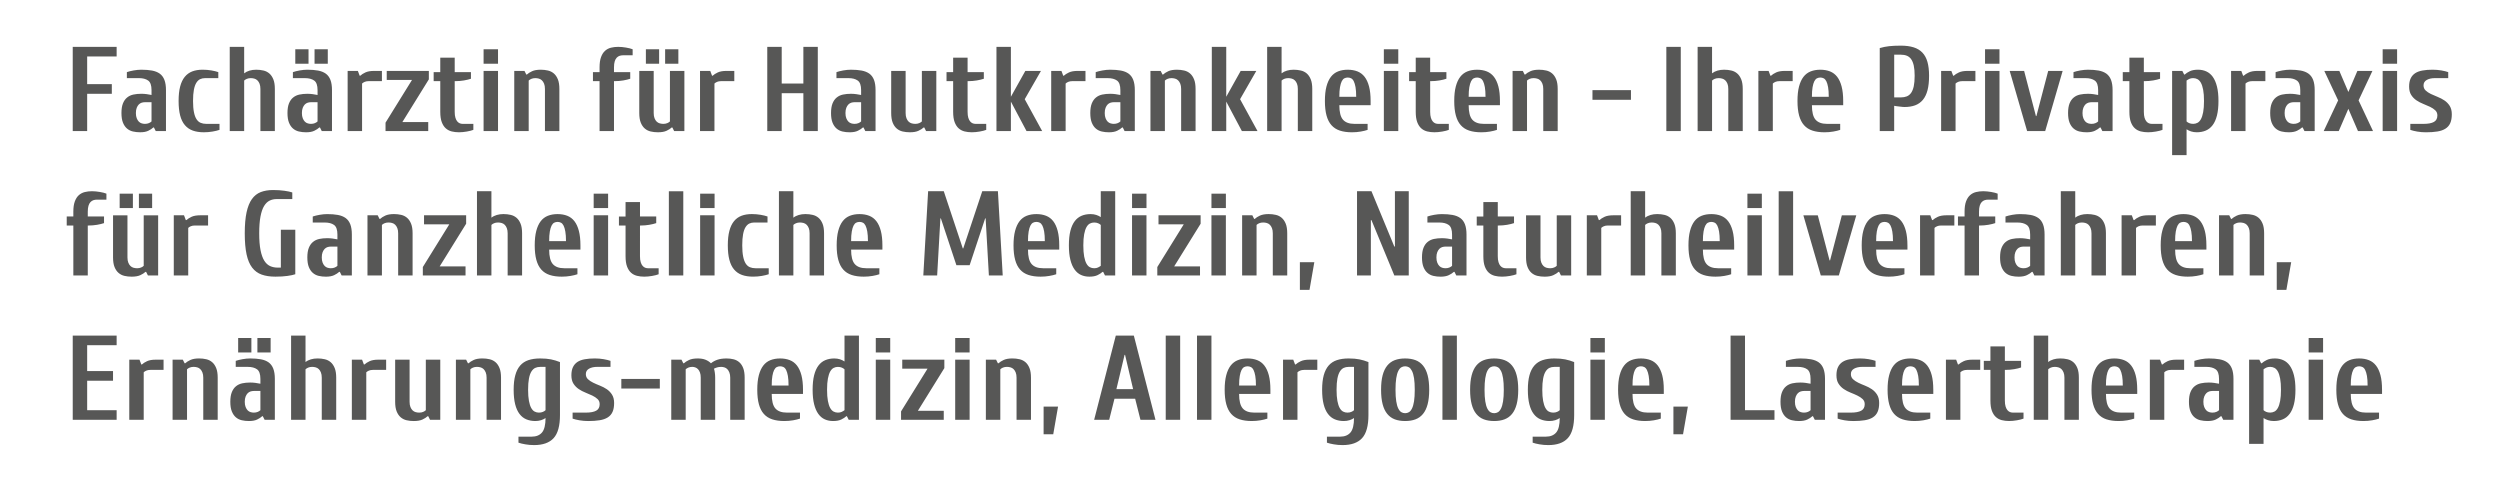
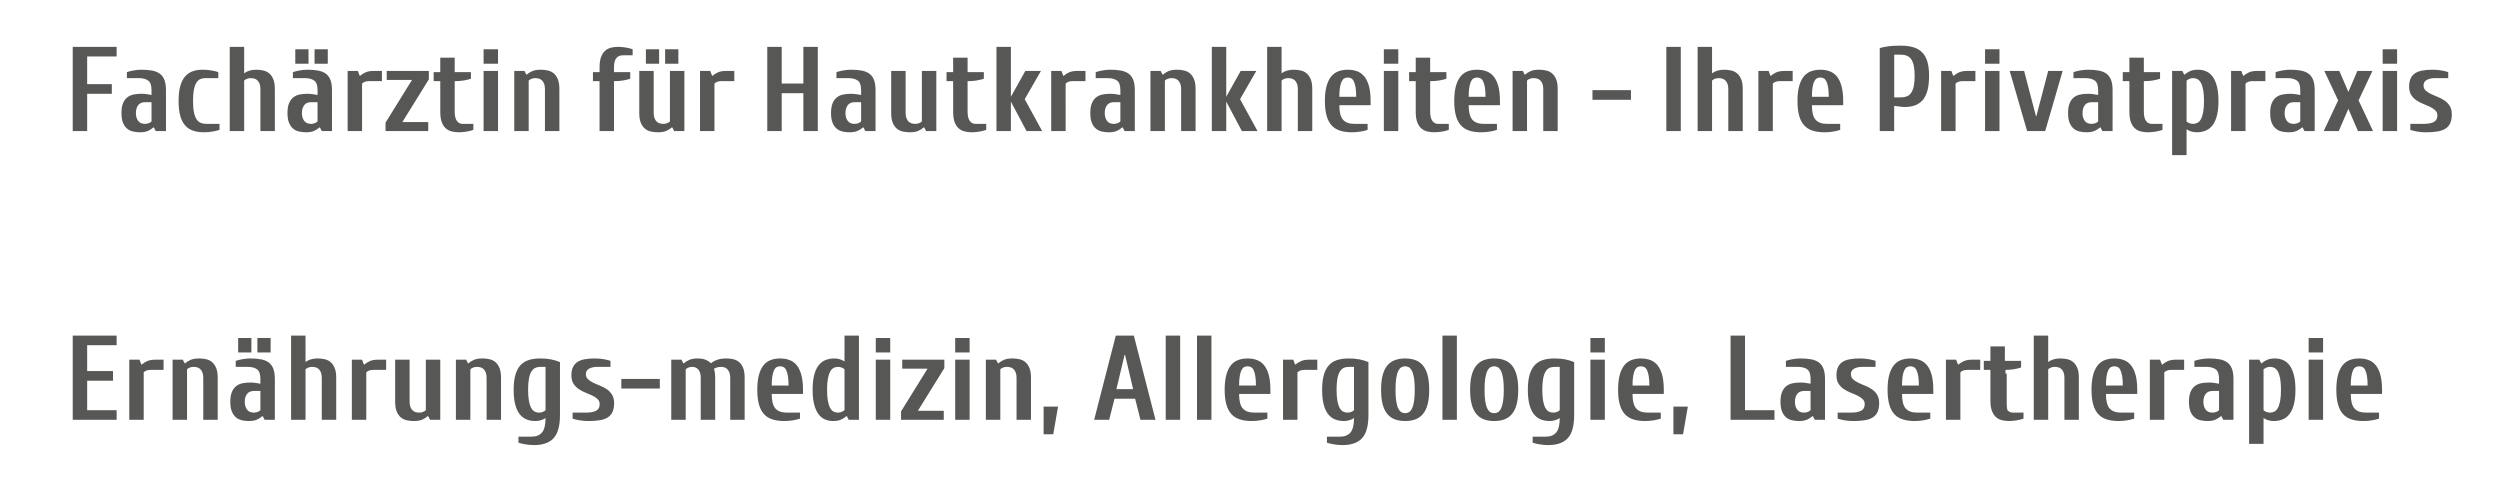
<svg xmlns="http://www.w3.org/2000/svg" version="1.1" id="Ebene_1" x="0px" y="0px" width="189.667px" height="37px" viewBox="0 0 189.667 37" enable-background="new 0 0 189.667 37" xml:space="preserve">
  <g>
-     <path fill="#575756" d="M178.344,29.249c0-0.298,0.018-0.541,0.051-0.729c0.034-0.189,0.078-0.338,0.133-0.447   c0.054-0.11,0.121-0.184,0.201-0.224c0.079-0.039,0.164-0.06,0.255-0.06s0.177,0.021,0.256,0.06c0.079,0.04,0.146,0.113,0.2,0.224   c0.055,0.109,0.099,0.258,0.133,0.447c0.033,0.188,0.05,0.432,0.05,0.729H178.344z M180.717,29.569c0-0.432-0.038-0.799-0.117-1.1   c-0.079-0.303-0.192-0.546-0.339-0.735c-0.146-0.189-0.326-0.326-0.543-0.411c-0.216-0.085-0.461-0.128-0.734-0.128   c-0.274,0-0.52,0.043-0.735,0.128s-0.396,0.222-0.543,0.411c-0.146,0.189-0.258,0.433-0.337,0.735   c-0.08,0.301-0.119,0.668-0.119,1.1s0.041,0.798,0.123,1.099c0.082,0.303,0.207,0.548,0.374,0.735   c0.168,0.189,0.381,0.326,0.639,0.411c0.26,0.085,0.565,0.128,0.919,0.128c0.23,0,0.45-0.019,0.66-0.055   c0.21-0.037,0.386-0.079,0.525-0.128v-0.456h-1.004c-0.389,0-0.677-0.105-0.862-0.315s-0.279-0.577-0.279-1.1h2.373V29.569z    M175.15,26.739h1.095v-1.095h-1.095V26.739z M176.245,27.287h-1.095v4.564h1.095V27.287z M171.974,27.31   c-0.158,0.076-0.286,0.159-0.384,0.251h-0.046l-0.137-0.274h-0.775v6.39h1.096v-1.962c0.097,0.066,0.211,0.12,0.342,0.163   c0.131,0.042,0.274,0.064,0.434,0.064c0.249,0,0.477-0.043,0.681-0.128s0.377-0.222,0.52-0.411   c0.144-0.188,0.252-0.433,0.329-0.735c0.076-0.301,0.114-0.667,0.114-1.099s-0.038-0.799-0.114-1.1   c-0.077-0.303-0.183-0.546-0.32-0.735c-0.137-0.189-0.301-0.326-0.493-0.411c-0.19-0.085-0.399-0.128-0.625-0.128   C172.338,27.195,172.131,27.233,171.974,27.31 M171.728,28.017c0.066-0.049,0.138-0.091,0.214-0.128   c0.076-0.036,0.172-0.056,0.288-0.056c0.114,0,0.223,0.026,0.324,0.078c0.1,0.053,0.187,0.144,0.26,0.274   c0.072,0.131,0.131,0.309,0.173,0.534c0.043,0.225,0.063,0.508,0.063,0.849c0,0.34-0.021,0.623-0.063,0.848   c-0.042,0.227-0.101,0.404-0.173,0.534c-0.073,0.131-0.16,0.224-0.26,0.274c-0.102,0.052-0.21,0.078-0.324,0.078   c-0.116,0-0.216-0.019-0.301-0.056c-0.087-0.036-0.153-0.079-0.201-0.128V28.017z M168.104,31.828   c0.157-0.076,0.286-0.16,0.384-0.251h0.045l0.137,0.273h0.776v-3.104c0-0.315-0.04-0.576-0.119-0.779   c-0.079-0.204-0.197-0.362-0.356-0.476c-0.157-0.111-0.353-0.189-0.584-0.232c-0.23-0.042-0.502-0.064-0.812-0.064   c-0.183,0-0.376,0.02-0.58,0.055c-0.204,0.037-0.375,0.079-0.515,0.128v0.456h0.912c0.298,0,0.532,0.062,0.702,0.184   c0.171,0.122,0.257,0.365,0.257,0.729v0.365c-0.116-0.024-0.239-0.045-0.37-0.063s-0.267-0.027-0.406-0.027   c-0.219,0-0.42,0.02-0.602,0.059c-0.184,0.04-0.342,0.114-0.476,0.225c-0.134,0.108-0.239,0.259-0.314,0.446   c-0.076,0.189-0.114,0.433-0.114,0.73c0,0.299,0.038,0.542,0.114,0.73c0.075,0.188,0.178,0.338,0.306,0.447   s0.277,0.185,0.447,0.224c0.17,0.04,0.353,0.06,0.548,0.06C167.738,31.942,167.945,31.904,168.104,31.828 M168.351,31.12   c-0.05,0.049-0.116,0.092-0.201,0.128c-0.085,0.037-0.187,0.056-0.301,0.056c-0.079,0-0.16-0.013-0.242-0.037   s-0.155-0.068-0.219-0.132c-0.064-0.064-0.117-0.149-0.16-0.257c-0.043-0.105-0.064-0.237-0.064-0.396   c0-0.158,0.021-0.29,0.064-0.397c0.043-0.105,0.096-0.19,0.16-0.255c0.063-0.063,0.137-0.107,0.219-0.133   c0.082-0.023,0.163-0.036,0.242-0.036h0.502V31.12z M165.11,27.287c-0.274,0-0.493,0.038-0.658,0.114   c-0.164,0.076-0.295,0.16-0.392,0.251h-0.046l-0.138-0.365h-0.774v4.563h1.095v-3.605c0.048-0.049,0.115-0.091,0.201-0.128   c0.085-0.036,0.185-0.054,0.301-0.054h1.004v-0.776H165.11z M159.771,29.249c0-0.298,0.017-0.541,0.05-0.729   c0.034-0.189,0.078-0.338,0.133-0.447c0.054-0.11,0.121-0.184,0.2-0.224c0.079-0.039,0.165-0.06,0.256-0.06s0.176,0.021,0.256,0.06   c0.079,0.04,0.146,0.113,0.2,0.224c0.055,0.109,0.099,0.258,0.133,0.447c0.033,0.188,0.05,0.432,0.05,0.729H159.771z    M162.144,29.569c0-0.432-0.039-0.799-0.118-1.1c-0.08-0.303-0.192-0.546-0.338-0.735c-0.146-0.189-0.327-0.326-0.543-0.411   s-0.461-0.128-0.735-0.128s-0.519,0.043-0.735,0.128c-0.216,0.085-0.396,0.222-0.543,0.411c-0.146,0.189-0.259,0.433-0.338,0.735   c-0.079,0.301-0.118,0.668-0.118,1.1s0.041,0.798,0.123,1.099c0.082,0.303,0.207,0.548,0.374,0.735   c0.167,0.189,0.38,0.326,0.64,0.411c0.259,0.085,0.563,0.128,0.917,0.128c0.231,0,0.452-0.019,0.662-0.055   c0.21-0.037,0.385-0.079,0.524-0.128v-0.456h-1.004c-0.39,0-0.677-0.105-0.863-0.315c-0.185-0.21-0.277-0.577-0.277-1.1h2.373   V29.569z M155.39,28.017c0.049-0.049,0.114-0.091,0.2-0.128c0.085-0.036,0.186-0.056,0.302-0.056c0.091,0,0.181,0.014,0.269,0.037   c0.088,0.024,0.166,0.068,0.233,0.132c0.066,0.064,0.122,0.149,0.164,0.257c0.043,0.105,0.063,0.238,0.063,0.396v3.194h1.095   v-3.194c0-0.298-0.037-0.542-0.113-0.729c-0.076-0.189-0.179-0.339-0.306-0.448c-0.128-0.109-0.276-0.185-0.447-0.223   c-0.17-0.04-0.354-0.061-0.548-0.061c-0.183,0-0.352,0.023-0.507,0.069c-0.154,0.046-0.291,0.113-0.405,0.205V25.46h-1.096v6.39   h1.096V28.017z M152.149,28.063c0.23,0,0.452-0.02,0.661-0.055c0.21-0.037,0.385-0.079,0.524-0.128v-0.503h-1.231v-1.095h-1.096   v1.095h-0.502v0.686h0.502v2.327c0,0.322,0.038,0.584,0.114,0.785c0.076,0.2,0.178,0.357,0.307,0.47   c0.127,0.113,0.275,0.189,0.446,0.232c0.17,0.042,0.354,0.064,0.548,0.064c0.092,0,0.188-0.005,0.292-0.014   c0.104-0.01,0.205-0.023,0.306-0.041c0.101-0.019,0.194-0.038,0.283-0.06c0.088-0.021,0.159-0.044,0.215-0.068v-0.456h-0.822   c-0.067,0-0.135-0.015-0.205-0.041c-0.07-0.028-0.134-0.075-0.192-0.143c-0.058-0.066-0.104-0.159-0.141-0.277   c-0.037-0.119-0.055-0.27-0.055-0.452v-2.327H152.149z M149.64,27.287c-0.274,0-0.493,0.038-0.657,0.114   c-0.165,0.076-0.296,0.16-0.394,0.251h-0.046l-0.136-0.365h-0.776v4.563h1.096v-3.605c0.049-0.049,0.115-0.091,0.2-0.128   c0.086-0.036,0.186-0.054,0.302-0.054h1.004v-0.776H149.64z M144.299,29.249c0-0.298,0.018-0.541,0.051-0.729   c0.033-0.189,0.078-0.338,0.133-0.447c0.055-0.11,0.121-0.184,0.201-0.224c0.078-0.039,0.164-0.06,0.254-0.06   c0.092,0,0.178,0.021,0.257,0.06c0.079,0.04,0.146,0.113,0.2,0.224c0.055,0.109,0.099,0.258,0.133,0.447   c0.033,0.188,0.05,0.432,0.05,0.729H144.299z M146.672,29.569c0-0.432-0.039-0.799-0.117-1.1c-0.08-0.303-0.192-0.546-0.338-0.735   c-0.146-0.189-0.328-0.326-0.543-0.411c-0.217-0.085-0.461-0.128-0.736-0.128c-0.273,0-0.518,0.043-0.734,0.128   c-0.216,0.085-0.396,0.222-0.543,0.411s-0.258,0.433-0.337,0.735c-0.08,0.301-0.119,0.668-0.119,1.1s0.041,0.798,0.123,1.099   c0.082,0.303,0.207,0.548,0.374,0.735c0.168,0.189,0.381,0.326,0.639,0.411c0.26,0.085,0.565,0.128,0.918,0.128   c0.231,0,0.451-0.019,0.662-0.055c0.209-0.037,0.385-0.079,0.524-0.128v-0.456h-1.004c-0.39,0-0.677-0.105-0.862-0.315   s-0.279-0.577-0.279-1.1h2.373V29.569z M140.662,27.971c0.161-0.091,0.37-0.138,0.625-0.138h1.004v-0.456   c-0.14-0.049-0.315-0.091-0.525-0.128c-0.21-0.035-0.43-0.055-0.661-0.055c-0.286,0-0.54,0.021-0.762,0.061   c-0.223,0.038-0.408,0.107-0.557,0.204c-0.149,0.099-0.264,0.229-0.343,0.394c-0.079,0.164-0.118,0.371-0.118,0.62   c0,0.262,0.053,0.475,0.16,0.639c0.106,0.164,0.238,0.3,0.397,0.406c0.158,0.106,0.33,0.197,0.515,0.27   c0.186,0.073,0.358,0.147,0.516,0.224c0.158,0.075,0.29,0.165,0.397,0.265c0.106,0.1,0.16,0.23,0.16,0.388   c0,0.231-0.089,0.396-0.265,0.493c-0.177,0.097-0.438,0.146-0.785,0.146h-1.004v0.456c0.14,0.049,0.315,0.091,0.525,0.128   c0.21,0.036,0.43,0.055,0.662,0.055c0.328,0,0.616-0.02,0.862-0.06c0.247-0.039,0.452-0.111,0.616-0.215   c0.165-0.103,0.286-0.242,0.365-0.42c0.079-0.176,0.119-0.401,0.119-0.675c0-0.256-0.053-0.467-0.16-0.635   c-0.106-0.167-0.239-0.304-0.397-0.411c-0.158-0.106-0.33-0.196-0.515-0.269c-0.186-0.073-0.358-0.147-0.516-0.224   c-0.158-0.076-0.291-0.165-0.397-0.265c-0.107-0.101-0.16-0.23-0.16-0.388C140.42,28.199,140.501,28.063,140.662,27.971    M137.116,31.828c0.158-0.076,0.286-0.16,0.383-0.251h0.046l0.137,0.273h0.776v-3.104c0-0.315-0.04-0.576-0.119-0.779   c-0.079-0.204-0.198-0.362-0.356-0.476c-0.158-0.111-0.353-0.189-0.584-0.232c-0.231-0.042-0.502-0.064-0.812-0.064   c-0.183,0-0.376,0.02-0.58,0.055c-0.204,0.037-0.376,0.079-0.516,0.128v0.456h0.913c0.298,0,0.532,0.062,0.703,0.184   c0.17,0.122,0.255,0.365,0.255,0.729v0.365c-0.115-0.024-0.238-0.045-0.369-0.063s-0.266-0.027-0.406-0.027   c-0.219,0-0.42,0.02-0.603,0.059c-0.182,0.04-0.341,0.114-0.474,0.225c-0.134,0.108-0.239,0.259-0.315,0.446   c-0.076,0.189-0.114,0.433-0.114,0.73c0,0.299,0.038,0.542,0.114,0.73c0.076,0.188,0.178,0.338,0.305,0.447   c0.128,0.109,0.277,0.185,0.448,0.224c0.17,0.04,0.353,0.06,0.547,0.06C136.751,31.942,136.958,31.904,137.116,31.828    M137.362,31.12c-0.048,0.049-0.115,0.092-0.2,0.128c-0.086,0.037-0.186,0.056-0.302,0.056c-0.079,0-0.159-0.013-0.241-0.037   c-0.083-0.024-0.156-0.068-0.22-0.132c-0.063-0.064-0.117-0.149-0.159-0.257c-0.043-0.105-0.064-0.237-0.064-0.396   c0-0.158,0.021-0.29,0.064-0.397c0.042-0.105,0.096-0.19,0.159-0.255c0.064-0.063,0.137-0.107,0.22-0.133   c0.082-0.023,0.162-0.036,0.241-0.036h0.502V31.12z M132.388,25.46h-1.095v6.39h3.331v-0.73h-2.236V25.46z M126.957,32.946h0.73   l0.366-2.1h-1.096V32.946z M123.854,29.249c0-0.298,0.017-0.541,0.05-0.729c0.034-0.189,0.078-0.338,0.132-0.447   c0.055-0.11,0.122-0.184,0.201-0.224c0.079-0.039,0.165-0.06,0.256-0.06s0.176,0.021,0.255,0.06   c0.079,0.04,0.146,0.113,0.201,0.224c0.055,0.109,0.099,0.258,0.133,0.447c0.033,0.188,0.05,0.432,0.05,0.729H123.854z    M126.227,29.569c0-0.432-0.04-0.799-0.119-1.1c-0.079-0.303-0.191-0.546-0.337-0.735s-0.327-0.326-0.543-0.411   c-0.216-0.085-0.461-0.128-0.735-0.128s-0.519,0.043-0.735,0.128c-0.216,0.085-0.397,0.222-0.543,0.411s-0.259,0.433-0.338,0.735   c-0.079,0.301-0.118,0.668-0.118,1.1s0.041,0.798,0.123,1.099c0.082,0.303,0.207,0.548,0.374,0.735   c0.167,0.189,0.38,0.326,0.639,0.411c0.259,0.085,0.564,0.128,0.917,0.128c0.232,0,0.452-0.019,0.662-0.055   c0.21-0.037,0.385-0.079,0.525-0.128v-0.456h-1.004c-0.39,0-0.677-0.105-0.863-0.315c-0.185-0.21-0.278-0.577-0.278-1.1h2.373   V29.569z M120.659,26.739h1.095v-1.095h-1.095V26.739z M121.755,27.287h-1.095v4.564h1.095V27.287z M118.332,31.12   c-0.049,0.049-0.116,0.092-0.201,0.128c-0.085,0.037-0.186,0.056-0.301,0.056c-0.116,0-0.224-0.026-0.324-0.078   c-0.101-0.051-0.187-0.144-0.26-0.274c-0.073-0.13-0.131-0.308-0.174-0.534c-0.042-0.225-0.064-0.508-0.064-0.848   c0-0.341,0.022-0.624,0.064-0.849c0.043-0.226,0.105-0.403,0.187-0.534c0.083-0.131,0.178-0.222,0.288-0.274   c0.109-0.052,0.234-0.078,0.374-0.078h0.411V31.12z M118.063,32.813c-0.18,0.21-0.44,0.314-0.781,0.314h-1.004v0.457   c0.14,0.049,0.315,0.092,0.525,0.127c0.21,0.037,0.43,0.056,0.662,0.056c0.663,0,1.156-0.175,1.478-0.525   c0.323-0.35,0.484-0.935,0.484-1.757v-4.016c-0.231-0.092-0.459-0.159-0.684-0.205c-0.226-0.046-0.499-0.069-0.822-0.069   c-0.341,0-0.637,0.043-0.89,0.128c-0.252,0.085-0.461,0.222-0.625,0.411s-0.288,0.433-0.37,0.735   c-0.082,0.301-0.123,0.668-0.123,1.1s0.038,0.798,0.114,1.099c0.076,0.303,0.186,0.548,0.329,0.735   c0.143,0.189,0.316,0.326,0.52,0.411c0.204,0.085,0.43,0.128,0.68,0.128c0.158,0,0.304-0.022,0.438-0.064   c0.134-0.043,0.247-0.097,0.338-0.163C118.332,32.237,118.242,32.603,118.063,32.813 M112.572,27.323   c-0.225,0.085-0.415,0.222-0.57,0.411c-0.155,0.189-0.272,0.433-0.351,0.735c-0.08,0.301-0.119,0.668-0.119,1.1   s0.039,0.798,0.119,1.099c0.079,0.303,0.196,0.548,0.351,0.735c0.155,0.189,0.345,0.326,0.57,0.411   c0.226,0.085,0.487,0.128,0.785,0.128c0.299,0,0.56-0.043,0.785-0.128s0.416-0.222,0.571-0.411   c0.155-0.188,0.272-0.433,0.351-0.735c0.079-0.301,0.119-0.667,0.119-1.099s-0.04-0.799-0.119-1.1   c-0.079-0.303-0.196-0.546-0.351-0.735c-0.155-0.189-0.346-0.326-0.571-0.411s-0.486-0.128-0.785-0.128   C113.059,27.195,112.798,27.238,112.572,27.323 M113.645,27.866c0.088,0.052,0.166,0.146,0.233,0.279   c0.067,0.134,0.118,0.315,0.155,0.547c0.036,0.232,0.055,0.524,0.055,0.877c0,0.354-0.019,0.646-0.055,0.876   c-0.037,0.231-0.088,0.414-0.155,0.547c-0.067,0.134-0.145,0.228-0.233,0.279c-0.088,0.052-0.184,0.077-0.288,0.077   c-0.103,0-0.199-0.025-0.287-0.077s-0.166-0.146-0.233-0.279c-0.067-0.133-0.118-0.315-0.155-0.547   c-0.036-0.23-0.055-0.522-0.055-0.876c0-0.353,0.019-0.645,0.055-0.877c0.037-0.231,0.088-0.413,0.155-0.547   c0.067-0.134,0.145-0.228,0.233-0.279c0.088-0.051,0.184-0.077,0.287-0.077C113.461,27.789,113.557,27.815,113.645,27.866    M109.433,31.85h1.095v-6.39h-1.095V31.85z M105.818,27.323c-0.225,0.085-0.415,0.222-0.57,0.411   c-0.155,0.189-0.273,0.433-0.352,0.735c-0.079,0.301-0.118,0.668-0.118,1.1s0.039,0.798,0.118,1.099   c0.079,0.303,0.197,0.548,0.352,0.735c0.155,0.189,0.345,0.326,0.57,0.411s0.487,0.128,0.785,0.128c0.298,0,0.56-0.043,0.785-0.128   s0.415-0.222,0.571-0.411c0.155-0.188,0.272-0.433,0.351-0.735c0.079-0.301,0.119-0.667,0.119-1.099s-0.04-0.799-0.119-1.1   c-0.079-0.303-0.196-0.546-0.351-0.735c-0.156-0.189-0.346-0.326-0.571-0.411s-0.487-0.128-0.785-0.128   C106.305,27.195,106.043,27.238,105.818,27.323 M106.891,27.866c0.088,0.052,0.165,0.146,0.232,0.279   c0.067,0.134,0.119,0.315,0.156,0.547c0.036,0.232,0.054,0.524,0.054,0.877c0,0.354-0.018,0.646-0.054,0.876   c-0.037,0.231-0.089,0.414-0.156,0.547c-0.067,0.134-0.144,0.228-0.232,0.279c-0.089,0.052-0.184,0.077-0.288,0.077   c-0.103,0-0.199-0.025-0.287-0.077c-0.089-0.052-0.166-0.146-0.233-0.279c-0.067-0.133-0.119-0.315-0.155-0.547   c-0.037-0.23-0.055-0.522-0.055-0.876c0-0.353,0.018-0.645,0.055-0.877c0.036-0.231,0.088-0.413,0.155-0.547   c0.067-0.134,0.144-0.228,0.233-0.279c0.088-0.051,0.184-0.077,0.287-0.077C106.707,27.789,106.802,27.815,106.891,27.866    M102.724,31.12c-0.049,0.049-0.116,0.092-0.201,0.128c-0.085,0.037-0.185,0.056-0.301,0.056c-0.116,0-0.224-0.026-0.324-0.078   c-0.1-0.051-0.187-0.144-0.26-0.274c-0.073-0.13-0.131-0.308-0.174-0.534c-0.042-0.225-0.063-0.508-0.063-0.848   c0-0.341,0.021-0.624,0.063-0.849c0.043-0.226,0.105-0.403,0.188-0.534c0.082-0.131,0.178-0.222,0.287-0.274   c0.11-0.052,0.234-0.078,0.374-0.078h0.411V31.12z M102.455,32.813c-0.18,0.21-0.44,0.314-0.781,0.314h-1.004v0.457   c0.14,0.049,0.315,0.092,0.525,0.127c0.21,0.037,0.431,0.056,0.662,0.056c0.663,0,1.156-0.175,1.479-0.525   c0.322-0.35,0.483-0.935,0.483-1.757v-4.016c-0.231-0.092-0.459-0.159-0.684-0.205s-0.499-0.069-0.822-0.069   c-0.341,0-0.637,0.043-0.89,0.128c-0.252,0.085-0.461,0.222-0.625,0.411s-0.287,0.433-0.37,0.735   c-0.082,0.301-0.123,0.668-0.123,1.1s0.038,0.798,0.114,1.099c0.076,0.303,0.186,0.548,0.329,0.735   c0.143,0.189,0.316,0.326,0.52,0.411c0.204,0.085,0.431,0.128,0.68,0.128c0.158,0,0.304-0.022,0.438-0.064   c0.134-0.043,0.247-0.097,0.338-0.163C102.724,32.237,102.634,32.603,102.455,32.813 M99.347,27.287   c-0.274,0-0.493,0.038-0.657,0.114c-0.165,0.076-0.295,0.16-0.393,0.251h-0.045l-0.137-0.365h-0.776v4.563h1.095v-3.605   c0.049-0.049,0.116-0.091,0.201-0.128c0.085-0.036,0.186-0.054,0.301-0.054h1.004v-0.776H99.347z M94.007,29.249   c0-0.298,0.017-0.541,0.051-0.729c0.033-0.189,0.077-0.338,0.132-0.447c0.055-0.11,0.122-0.184,0.201-0.224   c0.079-0.039,0.164-0.06,0.255-0.06c0.092,0,0.177,0.021,0.256,0.06c0.079,0.04,0.146,0.113,0.201,0.224   c0.054,0.109,0.099,0.258,0.132,0.447c0.033,0.188,0.05,0.432,0.05,0.729H94.007z M96.381,29.569c0-0.432-0.04-0.799-0.119-1.1   c-0.079-0.303-0.192-0.546-0.338-0.735s-0.327-0.326-0.543-0.411c-0.216-0.085-0.461-0.128-0.735-0.128   c-0.273,0-0.518,0.043-0.734,0.128c-0.216,0.085-0.397,0.222-0.544,0.411c-0.146,0.189-0.258,0.433-0.337,0.735   c-0.079,0.301-0.119,0.668-0.119,1.1s0.041,0.798,0.123,1.099c0.082,0.303,0.207,0.548,0.375,0.735   c0.167,0.189,0.38,0.326,0.639,0.411c0.258,0.085,0.564,0.128,0.917,0.128c0.231,0,0.452-0.019,0.662-0.055   c0.21-0.037,0.384-0.079,0.524-0.128v-0.456h-1.004c-0.389,0-0.677-0.105-0.862-0.315c-0.186-0.21-0.279-0.577-0.279-1.1h2.374   V29.569z M90.813,31.85h1.095v-6.39h-1.095V31.85z M88.44,31.85h1.095v-6.39H88.44V31.85z M85.966,29.523h-1.268l0.62-2.601h0.037   L85.966,29.523z M86.121,30.252l0.402,1.598h1.141l-1.643-6.39h-1.369l-1.643,6.39h1.141l0.401-1.598H86.121z M79.175,32.946h0.731   l0.365-2.1h-1.096V32.946z M76.145,27.31c-0.164,0.076-0.295,0.159-0.392,0.251h-0.046l-0.137-0.274h-0.776v4.563h1.096v-3.833   c0.048-0.049,0.115-0.091,0.2-0.128c0.086-0.036,0.186-0.056,0.302-0.056c0.091,0,0.181,0.014,0.269,0.037   c0.088,0.024,0.166,0.068,0.233,0.132c0.067,0.064,0.121,0.149,0.164,0.257c0.042,0.105,0.064,0.238,0.064,0.396v3.194h1.095   v-3.194c0-0.298-0.038-0.542-0.114-0.729c-0.076-0.189-0.178-0.339-0.306-0.448s-0.277-0.185-0.447-0.223   c-0.17-0.04-0.353-0.061-0.548-0.061C76.529,27.195,76.309,27.233,76.145,27.31 M72.467,26.739h1.095v-1.095h-1.095V26.739z    M73.562,27.287h-1.095v4.564h1.095V27.287z M71.645,27.287h-3.194v0.685h1.917l-2.008,3.24v0.639h3.24v-0.685h-1.963l2.008-3.239   V27.287z M66.443,26.739h1.095v-1.095h-1.095V26.739z M67.538,27.287h-1.095v4.564h1.095V27.287z M63.823,31.828   c0.158-0.076,0.286-0.16,0.384-0.251h0.045l0.137,0.273h0.776v-6.39H64.07v1.964c-0.098-0.067-0.212-0.122-0.343-0.165   c-0.131-0.042-0.275-0.064-0.433-0.064c-0.25,0-0.476,0.043-0.68,0.128s-0.378,0.222-0.52,0.411   c-0.143,0.189-0.253,0.433-0.329,0.735c-0.076,0.301-0.114,0.668-0.114,1.1s0.038,0.798,0.114,1.099   c0.076,0.303,0.183,0.548,0.319,0.735c0.137,0.189,0.3,0.326,0.489,0.411c0.188,0.085,0.398,0.128,0.63,0.128   C63.458,31.942,63.665,31.904,63.823,31.828 M64.07,31.12c-0.067,0.049-0.139,0.092-0.215,0.128   c-0.076,0.037-0.172,0.056-0.287,0.056c-0.116,0-0.224-0.026-0.324-0.078c-0.101-0.051-0.187-0.144-0.261-0.274   c-0.073-0.13-0.13-0.308-0.173-0.534c-0.043-0.225-0.064-0.508-0.064-0.848c0-0.341,0.021-0.624,0.064-0.849   c0.043-0.226,0.1-0.403,0.173-0.534c0.074-0.131,0.16-0.222,0.261-0.274c0.1-0.052,0.208-0.078,0.324-0.078   c0.115,0,0.216,0.02,0.301,0.056c0.085,0.037,0.152,0.079,0.201,0.128V31.12z M58.548,29.249c0-0.298,0.016-0.541,0.05-0.729   c0.033-0.189,0.077-0.338,0.132-0.447c0.055-0.11,0.122-0.184,0.201-0.224c0.079-0.039,0.164-0.06,0.256-0.06   c0.091,0,0.176,0.021,0.255,0.06c0.079,0.04,0.146,0.113,0.201,0.224c0.055,0.109,0.099,0.258,0.132,0.447   c0.034,0.188,0.05,0.432,0.05,0.729H58.548z M60.921,29.569c0-0.432-0.04-0.799-0.119-1.1c-0.079-0.303-0.192-0.546-0.338-0.735   s-0.327-0.326-0.543-0.411c-0.216-0.085-0.461-0.128-0.734-0.128c-0.274,0-0.519,0.043-0.735,0.128   c-0.216,0.085-0.397,0.222-0.543,0.411s-0.259,0.433-0.338,0.735c-0.079,0.301-0.119,0.668-0.119,1.1s0.041,0.798,0.123,1.099   c0.083,0.303,0.207,0.548,0.375,0.735c0.167,0.189,0.38,0.326,0.639,0.411c0.258,0.085,0.564,0.128,0.917,0.128   c0.231,0,0.452-0.019,0.662-0.055c0.21-0.037,0.384-0.079,0.525-0.128v-0.456h-1.004c-0.39,0-0.677-0.105-0.863-0.315   s-0.278-0.577-0.278-1.1h2.373V29.569z M54.258,28.656c0-0.14-0.009-0.271-0.028-0.396c-0.018-0.125-0.039-0.222-0.064-0.288   c0.067-0.036,0.146-0.068,0.238-0.097c0.091-0.026,0.194-0.041,0.31-0.041c0.079,0,0.16,0.014,0.242,0.037   c0.082,0.024,0.155,0.068,0.219,0.132c0.064,0.064,0.117,0.149,0.16,0.257c0.042,0.105,0.064,0.238,0.064,0.396v3.194h1.095v-3.194   c0-0.298-0.037-0.542-0.11-0.729c-0.073-0.189-0.173-0.339-0.301-0.448c-0.128-0.109-0.274-0.185-0.438-0.223   c-0.164-0.04-0.338-0.061-0.52-0.061c-0.274,0-0.505,0.032-0.694,0.096c-0.189,0.064-0.353,0.154-0.493,0.271   c-0.115-0.116-0.254-0.206-0.415-0.271c-0.161-0.063-0.358-0.096-0.589-0.096c-0.274,0-0.493,0.038-0.657,0.115   c-0.164,0.076-0.295,0.159-0.392,0.251h-0.046l-0.137-0.274h-0.776v4.563h1.095v-3.833c0.049-0.049,0.116-0.091,0.201-0.128   c0.085-0.036,0.186-0.056,0.302-0.056c0.066,0,0.138,0.014,0.214,0.037c0.076,0.024,0.146,0.068,0.21,0.132   c0.064,0.064,0.115,0.149,0.155,0.257c0.04,0.105,0.059,0.238,0.059,0.396v3.194h1.096V28.656z M47.138,29.477h2.921v-0.73h-2.921   V29.477z M44.688,27.971c0.161-0.091,0.369-0.138,0.625-0.138h1.004v-0.456c-0.14-0.049-0.315-0.091-0.525-0.128   c-0.21-0.035-0.43-0.055-0.662-0.055c-0.286,0-0.54,0.021-0.762,0.061c-0.222,0.038-0.408,0.107-0.557,0.204   c-0.149,0.099-0.263,0.229-0.342,0.394c-0.079,0.164-0.119,0.371-0.119,0.62c0,0.262,0.054,0.475,0.16,0.639   c0.107,0.164,0.239,0.3,0.397,0.406s0.33,0.197,0.516,0.27c0.186,0.073,0.357,0.147,0.516,0.224   c0.158,0.075,0.29,0.165,0.397,0.265c0.106,0.1,0.159,0.23,0.159,0.388c0,0.231-0.088,0.396-0.264,0.493   c-0.177,0.097-0.438,0.146-0.785,0.146h-1.004v0.456c0.14,0.049,0.315,0.091,0.525,0.128c0.21,0.036,0.43,0.055,0.661,0.055   c0.329,0,0.616-0.02,0.863-0.06c0.246-0.039,0.452-0.111,0.616-0.215c0.164-0.103,0.286-0.242,0.365-0.42   c0.079-0.176,0.119-0.401,0.119-0.675c0-0.256-0.054-0.467-0.16-0.635c-0.106-0.167-0.239-0.304-0.397-0.411   c-0.158-0.106-0.33-0.196-0.516-0.269c-0.185-0.073-0.357-0.147-0.515-0.224c-0.159-0.076-0.291-0.165-0.397-0.265   c-0.107-0.101-0.16-0.23-0.16-0.388C44.446,28.199,44.526,28.063,44.688,27.971 M41.388,31.12   c-0.049,0.049-0.115,0.092-0.201,0.128c-0.085,0.037-0.185,0.056-0.301,0.056s-0.223-0.026-0.324-0.078   c-0.1-0.051-0.187-0.144-0.26-0.274c-0.073-0.13-0.131-0.308-0.173-0.534c-0.043-0.225-0.064-0.508-0.064-0.848   c0-0.341,0.021-0.624,0.064-0.849c0.042-0.226,0.105-0.403,0.187-0.534s0.178-0.222,0.287-0.274   c0.11-0.052,0.234-0.078,0.374-0.078h0.411V31.12z M41.119,32.813c-0.18,0.21-0.44,0.314-0.781,0.314h-1.004v0.457   c0.14,0.049,0.315,0.092,0.525,0.127c0.21,0.037,0.431,0.056,0.662,0.056c0.663,0,1.156-0.175,1.479-0.525   c0.322-0.35,0.483-0.935,0.483-1.757v-4.016c-0.231-0.092-0.459-0.159-0.684-0.205s-0.499-0.069-0.822-0.069   c-0.34,0-0.637,0.043-0.89,0.128c-0.252,0.085-0.46,0.222-0.625,0.411c-0.164,0.189-0.287,0.433-0.369,0.735   c-0.083,0.301-0.124,0.668-0.124,1.1s0.038,0.798,0.114,1.099c0.076,0.303,0.186,0.548,0.329,0.735   c0.143,0.189,0.316,0.326,0.52,0.411s0.431,0.128,0.68,0.128c0.158,0,0.305-0.022,0.438-0.064c0.134-0.043,0.247-0.097,0.338-0.163   C41.388,32.237,41.298,32.603,41.119,32.813 M35.939,27.31c-0.164,0.076-0.295,0.159-0.392,0.251h-0.046l-0.137-0.274h-0.776v4.563   h1.096v-3.833c0.048-0.049,0.115-0.091,0.2-0.128c0.085-0.036,0.186-0.056,0.302-0.056c0.091,0,0.181,0.014,0.269,0.037   c0.088,0.024,0.166,0.068,0.233,0.132c0.066,0.064,0.121,0.149,0.164,0.257c0.042,0.105,0.064,0.238,0.064,0.396v3.194h1.095   v-3.194c0-0.298-0.038-0.542-0.114-0.729c-0.076-0.189-0.178-0.339-0.306-0.448s-0.277-0.185-0.447-0.223   c-0.17-0.04-0.353-0.061-0.548-0.061C36.322,27.195,36.103,27.233,35.939,27.31 M32.051,31.828c0.164-0.076,0.295-0.16,0.392-0.251   h0.046l0.137,0.273h0.776v-4.563h-1.096v3.833c-0.048,0.049-0.115,0.092-0.2,0.128c-0.086,0.037-0.186,0.056-0.302,0.056   c-0.091,0-0.181-0.013-0.269-0.037s-0.166-0.068-0.233-0.132c-0.067-0.064-0.121-0.149-0.164-0.257   c-0.043-0.105-0.064-0.237-0.064-0.396v-3.194h-1.095v3.194c0,0.299,0.038,0.542,0.114,0.73s0.178,0.338,0.306,0.447   c0.128,0.109,0.277,0.185,0.447,0.224c0.17,0.04,0.353,0.06,0.548,0.06C31.668,31.942,31.887,31.904,32.051,31.828 M28.701,27.287   c-0.274,0-0.493,0.038-0.657,0.114c-0.164,0.076-0.295,0.16-0.392,0.251h-0.046l-0.137-0.365h-0.776v4.563h1.095v-3.605   c0.049-0.049,0.116-0.091,0.201-0.128c0.085-0.036,0.186-0.054,0.301-0.054h1.005v-0.776H28.701z M23.179,28.017   c0.049-0.049,0.116-0.091,0.201-0.128c0.085-0.036,0.185-0.056,0.301-0.056c0.091,0,0.181,0.014,0.269,0.037   c0.089,0.024,0.166,0.068,0.233,0.132c0.067,0.064,0.122,0.149,0.164,0.257c0.043,0.105,0.064,0.238,0.064,0.396v3.194h1.096   v-3.194c0-0.298-0.038-0.542-0.114-0.729c-0.077-0.189-0.178-0.339-0.306-0.448c-0.128-0.109-0.277-0.185-0.447-0.223   c-0.171-0.04-0.353-0.061-0.548-0.061c-0.183,0-0.352,0.023-0.507,0.069c-0.155,0.046-0.29,0.113-0.406,0.205V25.46h-1.095v6.39   h1.095V28.017z M19.528,26.739h1.004v-1.095h-1.004V26.739z M18.068,26.739h1.004v-1.095h-1.004V26.739z M19.51,31.828   c0.158-0.076,0.286-0.16,0.383-0.251h0.046l0.137,0.273h0.776v-3.104c0-0.315-0.04-0.576-0.119-0.779   c-0.079-0.204-0.198-0.362-0.356-0.476c-0.158-0.111-0.353-0.189-0.584-0.232c-0.231-0.042-0.502-0.064-0.812-0.064   c-0.183,0-0.376,0.02-0.58,0.055c-0.204,0.037-0.376,0.079-0.516,0.128v0.456h0.913c0.298,0,0.532,0.062,0.703,0.184   c0.17,0.122,0.255,0.365,0.255,0.729v0.365c-0.115-0.024-0.239-0.045-0.369-0.063c-0.131-0.019-0.267-0.027-0.406-0.027   c-0.22,0-0.42,0.02-0.603,0.059c-0.182,0.04-0.341,0.114-0.475,0.225c-0.133,0.108-0.238,0.259-0.314,0.446   c-0.077,0.189-0.115,0.433-0.115,0.73c0,0.299,0.038,0.542,0.115,0.73c0.076,0.188,0.178,0.338,0.305,0.447   c0.128,0.109,0.277,0.185,0.448,0.224c0.17,0.04,0.352,0.06,0.547,0.06C19.145,31.942,19.352,31.904,19.51,31.828 M19.756,31.12   c-0.048,0.049-0.115,0.092-0.2,0.128c-0.086,0.037-0.186,0.056-0.302,0.056c-0.079,0-0.159-0.013-0.242-0.037   c-0.082-0.024-0.155-0.068-0.219-0.132c-0.063-0.064-0.117-0.149-0.159-0.257c-0.043-0.105-0.064-0.237-0.064-0.396   c0-0.158,0.021-0.29,0.064-0.397c0.042-0.105,0.096-0.19,0.159-0.255c0.064-0.063,0.137-0.107,0.219-0.133   c0.083-0.023,0.163-0.036,0.242-0.036h0.502V31.12z M14.444,27.31c-0.164,0.076-0.295,0.159-0.392,0.251h-0.046l-0.137-0.274   h-0.776v4.563h1.096v-3.833c0.048-0.049,0.115-0.091,0.2-0.128c0.086-0.036,0.186-0.056,0.302-0.056   c0.091,0,0.181,0.014,0.269,0.037c0.088,0.024,0.166,0.068,0.233,0.132c0.067,0.064,0.121,0.149,0.164,0.257   c0.042,0.105,0.064,0.238,0.064,0.396v3.194h1.095v-3.194c0-0.298-0.038-0.542-0.114-0.729c-0.076-0.189-0.178-0.339-0.306-0.448   c-0.127-0.109-0.277-0.185-0.447-0.223c-0.17-0.04-0.353-0.061-0.548-0.061C14.828,27.195,14.609,27.233,14.444,27.31    M11.816,27.287c-0.274,0-0.493,0.038-0.658,0.114c-0.164,0.076-0.295,0.16-0.392,0.251H10.72l-0.137-0.365H9.808v4.563h1.095   v-3.605c0.049-0.049,0.115-0.091,0.201-0.128c0.085-0.036,0.185-0.054,0.301-0.054h1.004v-0.776H11.816z M6.613,28.884h1.962v-0.73   H6.613v-1.963h2.236v-0.73H5.518v6.39h3.331v-0.73H6.613V28.884z" />
-     <path fill="#575756" d="M172.731,21.993h0.73l0.364-2.1h-1.095V21.993z M169.701,16.357c-0.165,0.076-0.296,0.159-0.393,0.251   h-0.046l-0.137-0.274h-0.775v4.564h1.095v-3.834c0.049-0.049,0.115-0.091,0.201-0.128c0.085-0.036,0.185-0.056,0.301-0.056   c0.091,0,0.182,0.014,0.27,0.037c0.088,0.024,0.166,0.068,0.232,0.132c0.067,0.064,0.122,0.149,0.164,0.257   c0.043,0.105,0.064,0.238,0.064,0.396v3.195h1.095v-3.195c0-0.298-0.038-0.542-0.114-0.729c-0.075-0.189-0.178-0.338-0.305-0.448   c-0.128-0.109-0.277-0.185-0.448-0.223c-0.17-0.04-0.353-0.061-0.547-0.061C170.085,16.242,169.865,16.281,169.701,16.357    M165.019,18.295c0-0.298,0.017-0.541,0.05-0.729c0.034-0.189,0.078-0.338,0.133-0.447c0.056-0.109,0.121-0.184,0.201-0.224   c0.079-0.039,0.164-0.06,0.255-0.06s0.178,0.021,0.256,0.06c0.079,0.04,0.146,0.114,0.2,0.224c0.056,0.109,0.1,0.258,0.133,0.447   c0.033,0.188,0.051,0.432,0.051,0.729H165.019z M167.392,18.616c0-0.432-0.039-0.799-0.118-1.1   c-0.079-0.302-0.192-0.546-0.338-0.735c-0.146-0.189-0.327-0.325-0.543-0.411c-0.216-0.085-0.461-0.128-0.735-0.128   c-0.273,0-0.519,0.043-0.734,0.128c-0.217,0.086-0.397,0.222-0.543,0.411c-0.146,0.189-0.259,0.434-0.337,0.735   c-0.08,0.301-0.119,0.668-0.119,1.1s0.041,0.798,0.123,1.099c0.082,0.303,0.207,0.548,0.374,0.735   c0.168,0.189,0.381,0.326,0.639,0.411c0.259,0.085,0.565,0.128,0.918,0.128c0.231,0,0.451-0.018,0.661-0.055   c0.21-0.036,0.385-0.079,0.524-0.128V20.35h-1.004c-0.389,0-0.677-0.105-0.861-0.315c-0.187-0.21-0.279-0.577-0.279-1.1h2.373   V18.616z M162.966,16.333c-0.274,0-0.493,0.038-0.658,0.114c-0.164,0.076-0.295,0.16-0.393,0.251h-0.046l-0.137-0.365h-0.774v4.564   h1.095v-3.606c0.048-0.049,0.115-0.091,0.201-0.128c0.085-0.036,0.185-0.054,0.301-0.054h1.004v-0.776H162.966z M157.442,17.064   c0.049-0.049,0.116-0.091,0.201-0.128c0.085-0.036,0.186-0.056,0.301-0.056c0.092,0,0.182,0.014,0.271,0.037   c0.088,0.024,0.165,0.068,0.231,0.132c0.067,0.064,0.122,0.149,0.165,0.257c0.042,0.105,0.064,0.238,0.064,0.396v3.195h1.095   v-3.195c0-0.298-0.038-0.542-0.114-0.729c-0.076-0.189-0.178-0.338-0.306-0.448c-0.128-0.109-0.277-0.185-0.447-0.223   c-0.171-0.04-0.353-0.061-0.548-0.061c-0.182,0-0.351,0.023-0.506,0.069c-0.156,0.046-0.291,0.113-0.407,0.205v-2.009h-1.095v6.391   h1.095V17.064z M153.773,20.875c0.158-0.076,0.286-0.16,0.384-0.251h0.045l0.138,0.274h0.775v-3.104   c0-0.315-0.04-0.575-0.119-0.779c-0.078-0.204-0.196-0.362-0.355-0.476c-0.158-0.111-0.354-0.189-0.584-0.232   c-0.231-0.042-0.502-0.064-0.812-0.064c-0.183,0-0.376,0.02-0.58,0.055c-0.203,0.037-0.376,0.079-0.515,0.128v0.456h0.912   c0.298,0,0.533,0.062,0.703,0.184s0.256,0.365,0.256,0.729v0.365c-0.116-0.023-0.239-0.045-0.37-0.063s-0.266-0.027-0.406-0.027   c-0.219,0-0.42,0.02-0.603,0.059c-0.182,0.04-0.34,0.114-0.474,0.225c-0.135,0.108-0.239,0.259-0.315,0.446   c-0.076,0.189-0.114,0.433-0.114,0.73c0,0.299,0.038,0.542,0.114,0.731c0.076,0.188,0.178,0.337,0.306,0.446   c0.127,0.109,0.277,0.185,0.447,0.224c0.17,0.04,0.354,0.06,0.548,0.06C153.408,20.989,153.615,20.951,153.773,20.875    M154.021,20.167c-0.049,0.049-0.116,0.093-0.201,0.128c-0.085,0.037-0.186,0.056-0.301,0.056c-0.079,0-0.16-0.013-0.242-0.037   s-0.155-0.068-0.219-0.132c-0.064-0.064-0.117-0.149-0.16-0.257c-0.043-0.105-0.063-0.237-0.063-0.396   c0-0.158,0.021-0.29,0.063-0.397c0.043-0.105,0.096-0.19,0.16-0.255c0.063-0.063,0.137-0.107,0.219-0.133   c0.082-0.023,0.163-0.036,0.242-0.036h0.502V20.167z M149.046,16.424h-0.502v0.686h0.502v3.788h1.096V17.11h0.045   c0.231,0,0.452-0.02,0.662-0.055c0.21-0.037,0.385-0.079,0.524-0.128v-0.503h-1.231V16.06c0-0.184,0.018-0.333,0.054-0.452   c0.037-0.119,0.087-0.211,0.151-0.278c0.063-0.066,0.137-0.114,0.219-0.142s0.169-0.041,0.26-0.041h0.73v-0.456   c-0.055-0.024-0.126-0.047-0.214-0.069c-0.089-0.021-0.184-0.041-0.283-0.059c-0.101-0.019-0.203-0.032-0.306-0.041   c-0.104-0.009-0.201-0.015-0.292-0.015c-0.195,0-0.377,0.022-0.549,0.064c-0.17,0.043-0.318,0.12-0.446,0.233   c-0.128,0.112-0.23,0.271-0.307,0.474c-0.075,0.204-0.113,0.465-0.113,0.781V16.424z M147.677,16.333   c-0.274,0-0.493,0.038-0.657,0.114s-0.295,0.16-0.393,0.251h-0.045l-0.138-0.365h-0.776v4.564h1.096v-3.606   c0.049-0.049,0.115-0.091,0.201-0.128c0.084-0.036,0.186-0.054,0.301-0.054h1.004v-0.776H147.677z M142.337,18.295   c0-0.298,0.016-0.541,0.05-0.729c0.033-0.189,0.077-0.338,0.132-0.447s0.122-0.184,0.201-0.224c0.079-0.039,0.164-0.06,0.256-0.06   c0.091,0,0.176,0.021,0.255,0.06c0.079,0.04,0.146,0.114,0.201,0.224c0.055,0.109,0.099,0.258,0.132,0.447   c0.034,0.188,0.051,0.432,0.051,0.729H142.337z M144.711,18.616c0-0.432-0.041-0.799-0.119-1.1   c-0.079-0.302-0.192-0.546-0.338-0.735c-0.146-0.189-0.327-0.325-0.543-0.411c-0.217-0.085-0.461-0.128-0.734-0.128   c-0.274,0-0.519,0.043-0.735,0.128c-0.216,0.086-0.397,0.222-0.543,0.411s-0.259,0.434-0.338,0.735   c-0.079,0.301-0.119,0.668-0.119,1.1s0.041,0.798,0.124,1.099c0.082,0.303,0.206,0.548,0.374,0.735   c0.167,0.189,0.38,0.326,0.639,0.411c0.258,0.085,0.564,0.128,0.917,0.128c0.231,0,0.453-0.018,0.662-0.055   c0.211-0.036,0.386-0.079,0.525-0.128V20.35h-1.004c-0.391,0-0.677-0.105-0.863-0.315s-0.278-0.577-0.278-1.1h2.374V18.616z    M139.507,20.898l1.324-4.564h-1.096l-0.894,3.423h-0.037l-0.894-3.423h-1.095l1.323,4.564H139.507z M134.943,20.898h1.095v-6.389   h-1.095V20.898z M132.57,15.786h1.095v-1.095h-1.095V15.786z M133.667,16.333h-1.095v4.564h1.095V16.333z M129.193,18.295   c0-0.298,0.017-0.541,0.05-0.729c0.034-0.189,0.078-0.338,0.133-0.447s0.121-0.184,0.201-0.224c0.079-0.039,0.164-0.06,0.255-0.06   s0.177,0.021,0.256,0.06c0.079,0.04,0.146,0.114,0.201,0.224c0.054,0.109,0.098,0.258,0.132,0.447   c0.033,0.188,0.05,0.432,0.05,0.729H129.193z M131.566,18.616c0-0.432-0.039-0.799-0.118-1.1c-0.079-0.302-0.192-0.546-0.338-0.735   s-0.327-0.325-0.543-0.411c-0.216-0.085-0.461-0.128-0.735-0.128s-0.519,0.043-0.735,0.128c-0.216,0.086-0.397,0.222-0.543,0.411   s-0.258,0.434-0.337,0.735c-0.08,0.301-0.119,0.668-0.119,1.1s0.041,0.798,0.123,1.099c0.082,0.303,0.207,0.548,0.374,0.735   c0.168,0.189,0.381,0.326,0.639,0.411c0.259,0.085,0.565,0.128,0.918,0.128c0.231,0,0.451-0.018,0.661-0.055   c0.21-0.036,0.385-0.079,0.525-0.128V20.35h-1.004c-0.389,0-0.677-0.105-0.862-0.315c-0.186-0.21-0.279-0.577-0.279-1.1h2.373   V18.616z M124.812,17.064c0.049-0.049,0.116-0.091,0.201-0.128c0.085-0.036,0.185-0.056,0.301-0.056   c0.091,0,0.181,0.014,0.269,0.037c0.089,0.024,0.166,0.068,0.233,0.132c0.067,0.064,0.122,0.149,0.164,0.257   c0.043,0.105,0.064,0.238,0.064,0.396v3.195h1.096v-3.195c0-0.298-0.038-0.542-0.114-0.729c-0.077-0.189-0.178-0.338-0.306-0.448   c-0.128-0.109-0.277-0.185-0.447-0.223c-0.171-0.04-0.353-0.061-0.548-0.061c-0.183,0-0.352,0.023-0.507,0.069   c-0.155,0.046-0.29,0.113-0.406,0.205v-2.009h-1.095v6.391h1.095V17.064z M122.394,16.333c-0.273,0-0.492,0.038-0.657,0.114   c-0.164,0.076-0.295,0.16-0.392,0.251h-0.046l-0.137-0.365h-0.776v4.564h1.096v-3.606c0.048-0.049,0.115-0.091,0.2-0.128   c0.086-0.036,0.186-0.054,0.302-0.054h1.004v-0.776H122.394z M117.849,20.875c0.164-0.076,0.295-0.16,0.393-0.251h0.045   l0.137,0.274h0.776v-4.564h-1.095v3.833c-0.049,0.049-0.116,0.093-0.201,0.128c-0.085,0.037-0.186,0.056-0.301,0.056   c-0.092,0-0.182-0.013-0.27-0.037s-0.166-0.068-0.232-0.132c-0.067-0.064-0.122-0.149-0.165-0.257   c-0.042-0.105-0.064-0.237-0.064-0.396v-3.194h-1.095v3.194c0,0.299,0.038,0.542,0.114,0.731c0.076,0.188,0.178,0.337,0.306,0.446   c0.128,0.109,0.277,0.185,0.447,0.224c0.17,0.04,0.353,0.06,0.548,0.06C117.465,20.989,117.685,20.951,117.849,20.875    M113.678,17.11c0.231,0,0.452-0.02,0.662-0.055c0.21-0.037,0.384-0.079,0.524-0.128v-0.503h-1.232V15.33h-1.095v1.095h-0.502   v0.686h0.502v2.327c0,0.323,0.038,0.584,0.114,0.785c0.076,0.2,0.178,0.357,0.306,0.47c0.128,0.113,0.277,0.189,0.447,0.232   c0.17,0.042,0.353,0.064,0.548,0.064c0.091,0,0.188-0.005,0.292-0.014c0.103-0.01,0.205-0.023,0.306-0.041   c0.1-0.019,0.194-0.038,0.282-0.06c0.089-0.021,0.16-0.044,0.215-0.068V20.35h-0.822c-0.067,0-0.135-0.015-0.205-0.041   c-0.07-0.028-0.134-0.075-0.192-0.143c-0.057-0.066-0.105-0.159-0.141-0.277c-0.037-0.119-0.055-0.27-0.055-0.452V17.11H113.678z    M109.917,20.875c0.159-0.076,0.286-0.16,0.384-0.251h0.045l0.137,0.274h0.776v-3.104c0-0.315-0.04-0.575-0.119-0.779   s-0.197-0.362-0.356-0.476c-0.158-0.111-0.352-0.189-0.584-0.232c-0.231-0.042-0.502-0.064-0.812-0.064   c-0.183,0-0.376,0.02-0.58,0.055c-0.204,0.037-0.375,0.079-0.515,0.128v0.456h0.912c0.298,0,0.533,0.062,0.703,0.184   c0.171,0.122,0.256,0.365,0.256,0.729v0.365c-0.116-0.023-0.239-0.045-0.37-0.063s-0.266-0.027-0.406-0.027   c-0.219,0-0.42,0.02-0.602,0.059c-0.183,0.04-0.341,0.114-0.475,0.225c-0.134,0.108-0.239,0.259-0.315,0.446   c-0.076,0.189-0.114,0.433-0.114,0.73c0,0.299,0.038,0.542,0.114,0.731c0.076,0.188,0.178,0.337,0.306,0.446   c0.128,0.109,0.277,0.185,0.447,0.224c0.17,0.04,0.353,0.06,0.548,0.06C109.552,20.989,109.758,20.951,109.917,20.875    M110.164,20.167c-0.049,0.049-0.116,0.093-0.201,0.128c-0.085,0.037-0.186,0.056-0.301,0.056c-0.079,0-0.16-0.013-0.242-0.037   s-0.155-0.068-0.219-0.132c-0.064-0.064-0.117-0.149-0.16-0.257c-0.043-0.105-0.064-0.237-0.064-0.396   c0-0.158,0.021-0.29,0.064-0.397c0.043-0.105,0.096-0.19,0.16-0.255c0.064-0.063,0.137-0.107,0.219-0.133   c0.082-0.023,0.163-0.036,0.242-0.036h0.502V20.167z M105.783,20.898h1.095v-6.391h-1.05v4.199h-0.045l-1.735-4.199h-1.095v6.391   h1.05v-4.199h0.045L105.783,20.898z M98.618,21.993h0.73l0.365-2.1h-1.095V21.993z M95.586,16.357   c-0.164,0.076-0.295,0.159-0.392,0.251h-0.046l-0.137-0.274h-0.775v4.564h1.095v-3.834c0.048-0.049,0.115-0.091,0.201-0.128   c0.085-0.036,0.185-0.056,0.301-0.056c0.091,0,0.181,0.014,0.269,0.037c0.088,0.024,0.166,0.068,0.233,0.132   c0.067,0.064,0.122,0.149,0.164,0.257c0.043,0.105,0.064,0.238,0.064,0.396v3.195h1.095v-3.195c0-0.298-0.038-0.542-0.114-0.729   c-0.076-0.189-0.178-0.338-0.306-0.448c-0.127-0.109-0.276-0.185-0.447-0.223c-0.17-0.04-0.353-0.061-0.547-0.061   C95.971,16.242,95.751,16.281,95.586,16.357 M91.909,15.786h1.095v-1.095h-1.095V15.786z M93.003,16.333h-1.095v4.564h1.095V16.333   z M91.087,16.333h-3.195v0.685h1.917l-2.008,3.241v0.639h3.24v-0.686H89.08l2.008-3.239V16.333z M85.885,15.786h1.095v-1.095   h-1.095V15.786z M86.979,16.333h-1.095v4.564h1.095V16.333z M83.265,20.875c0.159-0.076,0.286-0.16,0.384-0.251h0.045l0.137,0.274   h0.776v-6.391h-1.095v1.964c-0.098-0.067-0.212-0.122-0.342-0.165c-0.131-0.042-0.276-0.064-0.434-0.064   c-0.25,0-0.476,0.043-0.68,0.128c-0.204,0.086-0.377,0.222-0.52,0.411s-0.253,0.434-0.329,0.735   c-0.076,0.301-0.114,0.668-0.114,1.1s0.038,0.798,0.114,1.099c0.076,0.303,0.183,0.548,0.32,0.735   c0.137,0.189,0.299,0.326,0.488,0.411s0.398,0.128,0.63,0.128C82.899,20.989,83.106,20.951,83.265,20.875 M83.512,20.167   c-0.067,0.049-0.139,0.093-0.215,0.128c-0.076,0.037-0.172,0.056-0.287,0.056c-0.116,0-0.224-0.026-0.324-0.078   c-0.101-0.051-0.187-0.144-0.26-0.274c-0.073-0.13-0.131-0.308-0.174-0.534c-0.042-0.225-0.064-0.508-0.064-0.848   c0-0.341,0.022-0.624,0.064-0.849c0.043-0.226,0.101-0.403,0.174-0.534c0.073-0.131,0.159-0.222,0.26-0.274   c0.1-0.052,0.208-0.078,0.324-0.078c0.115,0,0.216,0.02,0.301,0.056c0.085,0.037,0.152,0.079,0.201,0.128V20.167z M77.99,18.295   c0-0.298,0.016-0.541,0.05-0.729c0.033-0.189,0.078-0.338,0.132-0.447c0.055-0.109,0.122-0.184,0.201-0.224   c0.079-0.039,0.164-0.06,0.256-0.06c0.091,0,0.176,0.021,0.255,0.06c0.079,0.04,0.146,0.114,0.201,0.224s0.099,0.258,0.132,0.447   c0.034,0.188,0.051,0.432,0.051,0.729H77.99z M80.362,18.616c0-0.432-0.04-0.799-0.119-1.1c-0.079-0.302-0.191-0.546-0.337-0.735   s-0.328-0.325-0.544-0.411c-0.216-0.085-0.46-0.128-0.734-0.128s-0.519,0.043-0.735,0.128c-0.216,0.086-0.397,0.222-0.543,0.411   s-0.259,0.434-0.338,0.735c-0.079,0.301-0.119,0.668-0.119,1.1s0.042,0.798,0.124,1.099c0.082,0.303,0.207,0.548,0.374,0.735   c0.167,0.189,0.38,0.326,0.639,0.411c0.258,0.085,0.564,0.128,0.917,0.128c0.231,0,0.452-0.018,0.662-0.055   c0.21-0.036,0.385-0.079,0.525-0.128V20.35H79.13c-0.39,0-0.677-0.105-0.863-0.315s-0.278-0.577-0.278-1.1h2.373V18.616z    M70.414,14.507l-0.365,6.391h1.05l0.246-4.327h0.037l1.177,3.551h1.004l1.177-3.551h0.037l0.246,4.327h1.05l-0.365-6.391h-1.187   l-1.442,4.337h-0.036l-1.442-4.337H70.414z M64.571,18.295c0-0.298,0.017-0.541,0.051-0.729c0.033-0.189,0.077-0.338,0.132-0.447   c0.055-0.109,0.122-0.184,0.201-0.224c0.079-0.039,0.164-0.06,0.255-0.06c0.092,0,0.177,0.021,0.256,0.06   c0.079,0.04,0.146,0.114,0.201,0.224s0.099,0.258,0.132,0.447c0.033,0.188,0.05,0.432,0.05,0.729H64.571z M66.945,18.616   c0-0.432-0.04-0.799-0.119-1.1c-0.079-0.302-0.192-0.546-0.338-0.735c-0.146-0.189-0.327-0.325-0.543-0.411   c-0.216-0.085-0.461-0.128-0.735-0.128c-0.273,0-0.518,0.043-0.734,0.128c-0.216,0.086-0.397,0.222-0.543,0.411   c-0.147,0.189-0.259,0.434-0.338,0.735c-0.079,0.301-0.119,0.668-0.119,1.1s0.041,0.798,0.123,1.099   c0.083,0.303,0.207,0.548,0.375,0.735c0.167,0.189,0.38,0.326,0.639,0.411c0.258,0.085,0.564,0.128,0.917,0.128   c0.231,0,0.452-0.018,0.662-0.055c0.21-0.036,0.384-0.079,0.524-0.128V20.35h-1.004c-0.389,0-0.677-0.105-0.862-0.315   c-0.186-0.21-0.279-0.577-0.279-1.1h2.374V18.616z M60.19,17.064c0.049-0.049,0.116-0.091,0.201-0.128   c0.085-0.036,0.186-0.056,0.301-0.056c0.092,0,0.181,0.014,0.27,0.037c0.088,0.024,0.165,0.068,0.232,0.132   c0.067,0.064,0.122,0.149,0.165,0.257c0.042,0.105,0.063,0.238,0.063,0.396v3.195h1.096v-3.195c0-0.298-0.038-0.542-0.114-0.729   c-0.076-0.189-0.178-0.338-0.306-0.448c-0.128-0.109-0.277-0.185-0.447-0.223c-0.171-0.04-0.353-0.061-0.548-0.061   c-0.183,0-0.351,0.023-0.507,0.069c-0.155,0.046-0.29,0.113-0.406,0.205v-2.009h-1.095v6.391h1.095V17.064z M58.229,16.88v-0.456   c-0.14-0.049-0.315-0.091-0.525-0.128c-0.21-0.035-0.43-0.055-0.662-0.055c-0.298,0-0.56,0.043-0.785,0.128   c-0.225,0.086-0.415,0.222-0.57,0.411s-0.272,0.434-0.351,0.735c-0.08,0.301-0.119,0.668-0.119,1.1s0.039,0.798,0.119,1.099   c0.079,0.303,0.199,0.548,0.36,0.735c0.161,0.189,0.361,0.326,0.598,0.411c0.237,0.085,0.517,0.128,0.84,0.128   c0.231,0,0.451-0.018,0.661-0.055c0.21-0.036,0.385-0.079,0.525-0.128V20.35h-1.004c-0.158,0-0.3-0.026-0.424-0.078   c-0.125-0.051-0.23-0.144-0.315-0.274c-0.085-0.13-0.151-0.308-0.196-0.534c-0.046-0.225-0.069-0.508-0.069-0.848   c0-0.341,0.021-0.624,0.064-0.849c0.043-0.226,0.105-0.403,0.187-0.534s0.178-0.222,0.288-0.274   c0.109-0.052,0.234-0.078,0.374-0.078H58.229z M53.118,15.786h1.095v-1.095h-1.095V15.786z M54.212,16.333h-1.095v4.564h1.095   V16.333z M50.744,20.898h1.095v-6.389h-1.095V20.898z M48.6,17.11c0.231,0,0.451-0.02,0.661-0.055   c0.21-0.037,0.385-0.079,0.525-0.128v-0.503h-1.232V15.33h-1.095v1.095h-0.502v0.686h0.502v2.327c0,0.323,0.038,0.584,0.114,0.785   c0.076,0.2,0.178,0.357,0.306,0.47c0.127,0.113,0.276,0.189,0.447,0.232c0.17,0.042,0.353,0.064,0.547,0.064   c0.092,0,0.189-0.005,0.293-0.014c0.103-0.01,0.205-0.023,0.305-0.041c0.101-0.019,0.195-0.038,0.283-0.06s0.16-0.044,0.215-0.068   V20.35h-0.822c-0.067,0-0.135-0.015-0.205-0.041c-0.07-0.028-0.134-0.075-0.192-0.143c-0.058-0.066-0.105-0.159-0.141-0.277   c-0.037-0.119-0.055-0.27-0.055-0.452V17.11H48.6z M45.04,15.786h1.095v-1.095H45.04V15.786z M46.135,16.333H45.04v4.564h1.095   V16.333z M41.663,18.295c0-0.298,0.016-0.541,0.05-0.729c0.033-0.189,0.078-0.338,0.132-0.447c0.055-0.109,0.122-0.184,0.201-0.224   c0.079-0.039,0.164-0.06,0.256-0.06c0.091,0,0.176,0.021,0.255,0.06c0.079,0.04,0.146,0.114,0.201,0.224   c0.055,0.109,0.099,0.258,0.132,0.447c0.034,0.188,0.051,0.432,0.051,0.729H41.663z M44.036,18.616c0-0.432-0.04-0.799-0.119-1.1   c-0.079-0.302-0.191-0.546-0.337-0.735s-0.328-0.325-0.543-0.411c-0.217-0.085-0.461-0.128-0.735-0.128   c-0.274,0-0.519,0.043-0.735,0.128c-0.216,0.086-0.397,0.222-0.543,0.411s-0.259,0.434-0.338,0.735   c-0.079,0.301-0.118,0.668-0.118,1.1s0.041,0.798,0.123,1.099c0.082,0.303,0.207,0.548,0.374,0.735   c0.167,0.189,0.38,0.326,0.639,0.411c0.258,0.085,0.564,0.128,0.917,0.128c0.231,0,0.452-0.018,0.662-0.055   c0.21-0.036,0.385-0.079,0.525-0.128V20.35h-1.004c-0.39,0-0.677-0.105-0.863-0.315c-0.185-0.21-0.278-0.577-0.278-1.1h2.373   V18.616z M37.282,17.064c0.048-0.049,0.115-0.091,0.2-0.128c0.086-0.036,0.186-0.056,0.302-0.056c0.091,0,0.181,0.014,0.269,0.037   c0.088,0.024,0.166,0.068,0.233,0.132c0.067,0.064,0.121,0.149,0.164,0.257c0.042,0.105,0.064,0.238,0.064,0.396v3.195h1.095   v-3.195c0-0.298-0.038-0.542-0.114-0.729c-0.076-0.189-0.178-0.338-0.306-0.448c-0.127-0.109-0.277-0.185-0.447-0.223   c-0.17-0.04-0.353-0.061-0.548-0.061c-0.182,0-0.351,0.023-0.506,0.069s-0.291,0.113-0.406,0.205v-2.009h-1.096v6.391h1.096V17.064   z M35.365,16.333h-3.195v0.685h1.917l-2.008,3.241v0.639h3.24v-0.686h-1.962l2.008-3.239V16.333z M29.23,16.357   c-0.164,0.076-0.295,0.159-0.392,0.251h-0.046l-0.137-0.274h-0.776v4.564h1.096v-3.834c0.048-0.049,0.115-0.091,0.201-0.128   c0.085-0.036,0.185-0.056,0.301-0.056c0.091,0,0.181,0.014,0.269,0.037c0.088,0.024,0.166,0.068,0.233,0.132   c0.067,0.064,0.121,0.149,0.164,0.257c0.043,0.105,0.064,0.238,0.064,0.396v3.195h1.095v-3.195c0-0.298-0.038-0.542-0.114-0.729   c-0.076-0.189-0.178-0.338-0.306-0.448c-0.127-0.109-0.277-0.185-0.447-0.223c-0.17-0.04-0.353-0.061-0.548-0.061   C29.615,16.242,29.396,16.281,29.23,16.357 M25.352,20.875c0.158-0.076,0.286-0.16,0.384-0.251h0.045l0.137,0.274h0.776v-3.104   c0-0.315-0.04-0.575-0.119-0.779c-0.079-0.204-0.198-0.362-0.356-0.476c-0.158-0.111-0.353-0.189-0.584-0.232   c-0.231-0.042-0.502-0.064-0.812-0.064c-0.183,0-0.376,0.02-0.58,0.055c-0.204,0.037-0.376,0.079-0.516,0.128v0.456h0.913   c0.298,0,0.533,0.062,0.703,0.184c0.17,0.122,0.256,0.365,0.256,0.729v0.365c-0.116-0.023-0.239-0.045-0.37-0.063   s-0.266-0.027-0.406-0.027c-0.219,0-0.42,0.02-0.603,0.059c-0.182,0.04-0.34,0.114-0.474,0.225   c-0.134,0.108-0.239,0.259-0.315,0.446c-0.076,0.189-0.114,0.433-0.114,0.73c0,0.299,0.038,0.542,0.114,0.731   c0.076,0.188,0.178,0.337,0.306,0.446c0.127,0.109,0.276,0.185,0.447,0.224c0.17,0.04,0.353,0.06,0.548,0.06   C24.986,20.989,25.193,20.951,25.352,20.875 M25.599,20.167c-0.049,0.049-0.116,0.093-0.201,0.128   c-0.085,0.037-0.186,0.056-0.301,0.056c-0.08,0-0.16-0.013-0.242-0.037s-0.155-0.068-0.219-0.132   c-0.064-0.064-0.118-0.149-0.16-0.257c-0.043-0.105-0.064-0.237-0.064-0.396c0-0.158,0.021-0.29,0.064-0.397   c0.042-0.105,0.096-0.19,0.16-0.255c0.064-0.063,0.137-0.107,0.219-0.133c0.082-0.023,0.162-0.036,0.242-0.036h0.502V20.167z    M22.403,17.429h-1.095v2.875h-0.228c-0.219,0-0.416-0.039-0.589-0.118c-0.174-0.079-0.321-0.216-0.443-0.411   c-0.122-0.195-0.216-0.461-0.283-0.799s-0.1-0.763-0.1-1.273s0.032-0.936,0.096-1.272c0.064-0.339,0.155-0.604,0.273-0.8   c0.119-0.194,0.259-0.332,0.42-0.41c0.161-0.079,0.339-0.118,0.534-0.118h1.187v-0.503c-0.14-0.048-0.338-0.092-0.593-0.127   c-0.256-0.037-0.545-0.056-0.868-0.056c-0.353,0-0.663,0.053-0.931,0.155c-0.267,0.104-0.491,0.28-0.67,0.53   c-0.18,0.249-0.315,0.585-0.407,1.008c-0.091,0.423-0.137,0.954-0.137,1.593s0.046,1.17,0.137,1.593   c0.092,0.424,0.233,0.76,0.425,1.009c0.192,0.25,0.433,0.426,0.725,0.529c0.293,0.104,0.639,0.155,1.041,0.155   c0.347,0,0.649-0.018,0.908-0.055c0.259-0.036,0.458-0.079,0.598-0.128V17.429z M15.192,16.333c-0.273,0-0.492,0.038-0.657,0.114   c-0.164,0.076-0.295,0.16-0.392,0.251h-0.046l-0.137-0.365h-0.776v4.564h1.096v-3.606c0.048-0.049,0.115-0.091,0.2-0.128   c0.086-0.036,0.186-0.054,0.302-0.054h1.004v-0.776H15.192z M10.538,15.786h1.004v-1.095h-1.004V15.786z M9.078,15.786h1.004   v-1.095H9.078V15.786z M10.647,20.875c0.164-0.076,0.295-0.16,0.393-0.251h0.045l0.137,0.274h0.776v-4.564h-1.095v3.833   c-0.049,0.049-0.116,0.093-0.201,0.128c-0.086,0.037-0.186,0.056-0.301,0.056c-0.092,0-0.182-0.013-0.27-0.037   c-0.088-0.024-0.166-0.068-0.232-0.132c-0.067-0.064-0.122-0.149-0.165-0.257c-0.042-0.105-0.064-0.237-0.064-0.396v-3.194H8.576   v3.194c0,0.299,0.038,0.542,0.114,0.731c0.076,0.188,0.178,0.337,0.306,0.446s0.277,0.185,0.447,0.224   c0.17,0.04,0.353,0.06,0.548,0.06C10.265,20.989,10.483,20.951,10.647,20.875 M5.563,16.424H5.062v0.686h0.502v3.788h1.095V17.11   h0.046c0.231,0,0.452-0.02,0.662-0.055c0.21-0.037,0.384-0.079,0.525-0.128v-0.503H6.659V16.06c0-0.184,0.019-0.333,0.055-0.452   C6.75,15.489,6.8,15.397,6.865,15.33c0.064-0.066,0.137-0.114,0.219-0.142s0.169-0.041,0.26-0.041h0.73v-0.456   c-0.055-0.024-0.126-0.047-0.214-0.069c-0.089-0.021-0.183-0.041-0.283-0.059c-0.101-0.019-0.203-0.032-0.306-0.041   c-0.104-0.009-0.201-0.015-0.292-0.015c-0.195,0-0.378,0.022-0.548,0.064c-0.17,0.043-0.319,0.12-0.447,0.233   c-0.128,0.112-0.23,0.271-0.306,0.474c-0.076,0.204-0.114,0.465-0.114,0.781V16.424z" />
+     <path fill="#575756" d="M178.344,29.249c0-0.298,0.018-0.541,0.051-0.729c0.034-0.189,0.078-0.338,0.133-0.447   c0.054-0.11,0.121-0.184,0.201-0.224c0.079-0.039,0.164-0.06,0.255-0.06s0.177,0.021,0.256,0.06c0.079,0.04,0.146,0.113,0.2,0.224   c0.055,0.109,0.099,0.258,0.133,0.447c0.033,0.188,0.05,0.432,0.05,0.729H178.344z M180.717,29.569c0-0.432-0.038-0.799-0.117-1.1   c-0.079-0.303-0.192-0.546-0.339-0.735c-0.146-0.189-0.326-0.326-0.543-0.411c-0.216-0.085-0.461-0.128-0.734-0.128   c-0.274,0-0.52,0.043-0.735,0.128s-0.396,0.222-0.543,0.411c-0.146,0.189-0.258,0.433-0.337,0.735   c-0.08,0.301-0.119,0.668-0.119,1.1s0.041,0.798,0.123,1.099c0.082,0.303,0.207,0.548,0.374,0.735   c0.168,0.189,0.381,0.326,0.639,0.411c0.26,0.085,0.565,0.128,0.919,0.128c0.23,0,0.45-0.019,0.66-0.055   c0.21-0.037,0.386-0.079,0.525-0.128v-0.456h-1.004c-0.389,0-0.677-0.105-0.862-0.315s-0.279-0.577-0.279-1.1h2.373V29.569z    M175.15,26.739h1.095v-1.095h-1.095V26.739z M176.245,27.287h-1.095v4.564h1.095V27.287z M171.974,27.31   c-0.158,0.076-0.286,0.159-0.384,0.251h-0.046l-0.137-0.274h-0.775v6.39h1.096v-1.962c0.097,0.066,0.211,0.12,0.342,0.163   c0.131,0.042,0.274,0.064,0.434,0.064c0.249,0,0.477-0.043,0.681-0.128s0.377-0.222,0.52-0.411   c0.144-0.188,0.252-0.433,0.329-0.735c0.076-0.301,0.114-0.667,0.114-1.099s-0.038-0.799-0.114-1.1   c-0.077-0.303-0.183-0.546-0.32-0.735c-0.137-0.189-0.301-0.326-0.493-0.411c-0.19-0.085-0.399-0.128-0.625-0.128   C172.338,27.195,172.131,27.233,171.974,27.31 M171.728,28.017c0.066-0.049,0.138-0.091,0.214-0.128   c0.076-0.036,0.172-0.056,0.288-0.056c0.114,0,0.223,0.026,0.324,0.078c0.1,0.053,0.187,0.144,0.26,0.274   c0.072,0.131,0.131,0.309,0.173,0.534c0.043,0.225,0.063,0.508,0.063,0.849c0,0.34-0.021,0.623-0.063,0.848   c-0.042,0.227-0.101,0.404-0.173,0.534c-0.073,0.131-0.16,0.224-0.26,0.274c-0.102,0.052-0.21,0.078-0.324,0.078   c-0.116,0-0.216-0.019-0.301-0.056c-0.087-0.036-0.153-0.079-0.201-0.128V28.017z M168.104,31.828   c0.157-0.076,0.286-0.16,0.384-0.251h0.045l0.137,0.273h0.776v-3.104c0-0.315-0.04-0.576-0.119-0.779   c-0.079-0.204-0.197-0.362-0.356-0.476c-0.157-0.111-0.353-0.189-0.584-0.232c-0.23-0.042-0.502-0.064-0.812-0.064   c-0.183,0-0.376,0.02-0.58,0.055c-0.204,0.037-0.375,0.079-0.515,0.128v0.456h0.912c0.298,0,0.532,0.062,0.702,0.184   c0.171,0.122,0.257,0.365,0.257,0.729v0.365c-0.116-0.024-0.239-0.045-0.37-0.063s-0.267-0.027-0.406-0.027   c-0.219,0-0.42,0.02-0.602,0.059c-0.184,0.04-0.342,0.114-0.476,0.225c-0.134,0.108-0.239,0.259-0.314,0.446   c-0.076,0.189-0.114,0.433-0.114,0.73c0,0.299,0.038,0.542,0.114,0.73c0.075,0.188,0.178,0.338,0.306,0.447   s0.277,0.185,0.447,0.224c0.17,0.04,0.353,0.06,0.548,0.06C167.738,31.942,167.945,31.904,168.104,31.828 M168.351,31.12   c-0.05,0.049-0.116,0.092-0.201,0.128c-0.085,0.037-0.187,0.056-0.301,0.056c-0.079,0-0.16-0.013-0.242-0.037   s-0.155-0.068-0.219-0.132c-0.064-0.064-0.117-0.149-0.16-0.257c-0.043-0.105-0.064-0.237-0.064-0.396   c0-0.158,0.021-0.29,0.064-0.397c0.043-0.105,0.096-0.19,0.16-0.255c0.063-0.063,0.137-0.107,0.219-0.133   c0.082-0.023,0.163-0.036,0.242-0.036h0.502V31.12z M165.11,27.287c-0.274,0-0.493,0.038-0.658,0.114   c-0.164,0.076-0.295,0.16-0.392,0.251h-0.046l-0.138-0.365h-0.774v4.563h1.095v-3.605c0.048-0.049,0.115-0.091,0.201-0.128   c0.085-0.036,0.185-0.054,0.301-0.054h1.004v-0.776H165.11z M159.771,29.249c0-0.298,0.017-0.541,0.05-0.729   c0.034-0.189,0.078-0.338,0.133-0.447c0.054-0.11,0.121-0.184,0.2-0.224c0.079-0.039,0.165-0.06,0.256-0.06s0.176,0.021,0.256,0.06   c0.079,0.04,0.146,0.113,0.2,0.224c0.055,0.109,0.099,0.258,0.133,0.447c0.033,0.188,0.05,0.432,0.05,0.729H159.771z    M162.144,29.569c0-0.432-0.039-0.799-0.118-1.1c-0.08-0.303-0.192-0.546-0.338-0.735c-0.146-0.189-0.327-0.326-0.543-0.411   s-0.461-0.128-0.735-0.128s-0.519,0.043-0.735,0.128c-0.216,0.085-0.396,0.222-0.543,0.411c-0.146,0.189-0.259,0.433-0.338,0.735   c-0.079,0.301-0.118,0.668-0.118,1.1s0.041,0.798,0.123,1.099c0.082,0.303,0.207,0.548,0.374,0.735   c0.167,0.189,0.38,0.326,0.64,0.411c0.259,0.085,0.563,0.128,0.917,0.128c0.231,0,0.452-0.019,0.662-0.055   c0.21-0.037,0.385-0.079,0.524-0.128v-0.456h-1.004c-0.39,0-0.677-0.105-0.863-0.315c-0.185-0.21-0.277-0.577-0.277-1.1h2.373   V29.569z M155.39,28.017c0.049-0.049,0.114-0.091,0.2-0.128c0.085-0.036,0.186-0.056,0.302-0.056c0.091,0,0.181,0.014,0.269,0.037   c0.088,0.024,0.166,0.068,0.233,0.132c0.066,0.064,0.122,0.149,0.164,0.257c0.043,0.105,0.063,0.238,0.063,0.396v3.194h1.095   v-3.194c0-0.298-0.037-0.542-0.113-0.729c-0.076-0.189-0.179-0.339-0.306-0.448c-0.128-0.109-0.276-0.185-0.447-0.223   c-0.17-0.04-0.354-0.061-0.548-0.061c-0.183,0-0.352,0.023-0.507,0.069c-0.154,0.046-0.291,0.113-0.405,0.205V25.46h-1.096v6.39   h1.096V28.017z M152.149,28.063c0.23,0,0.452-0.02,0.661-0.055c0.21-0.037,0.385-0.079,0.524-0.128v-0.503h-1.231v-1.095h-1.096   v1.095h-0.502v0.686h0.502v2.327c0,0.322,0.038,0.584,0.114,0.785c0.076,0.2,0.178,0.357,0.307,0.47   c0.127,0.113,0.275,0.189,0.446,0.232c0.17,0.042,0.354,0.064,0.548,0.064c0.092,0,0.188-0.005,0.292-0.014   c0.104-0.01,0.205-0.023,0.306-0.041c0.101-0.019,0.194-0.038,0.283-0.06c0.088-0.021,0.159-0.044,0.215-0.068v-0.456h-0.822   c-0.067,0-0.135-0.015-0.205-0.041c-0.07-0.028-0.134-0.075-0.192-0.143c-0.037-0.119-0.055-0.27-0.055-0.452v-2.327H152.149z M149.64,27.287c-0.274,0-0.493,0.038-0.657,0.114   c-0.165,0.076-0.296,0.16-0.394,0.251h-0.046l-0.136-0.365h-0.776v4.563h1.096v-3.605c0.049-0.049,0.115-0.091,0.2-0.128   c0.086-0.036,0.186-0.054,0.302-0.054h1.004v-0.776H149.64z M144.299,29.249c0-0.298,0.018-0.541,0.051-0.729   c0.033-0.189,0.078-0.338,0.133-0.447c0.055-0.11,0.121-0.184,0.201-0.224c0.078-0.039,0.164-0.06,0.254-0.06   c0.092,0,0.178,0.021,0.257,0.06c0.079,0.04,0.146,0.113,0.2,0.224c0.055,0.109,0.099,0.258,0.133,0.447   c0.033,0.188,0.05,0.432,0.05,0.729H144.299z M146.672,29.569c0-0.432-0.039-0.799-0.117-1.1c-0.08-0.303-0.192-0.546-0.338-0.735   c-0.146-0.189-0.328-0.326-0.543-0.411c-0.217-0.085-0.461-0.128-0.736-0.128c-0.273,0-0.518,0.043-0.734,0.128   c-0.216,0.085-0.396,0.222-0.543,0.411s-0.258,0.433-0.337,0.735c-0.08,0.301-0.119,0.668-0.119,1.1s0.041,0.798,0.123,1.099   c0.082,0.303,0.207,0.548,0.374,0.735c0.168,0.189,0.381,0.326,0.639,0.411c0.26,0.085,0.565,0.128,0.918,0.128   c0.231,0,0.451-0.019,0.662-0.055c0.209-0.037,0.385-0.079,0.524-0.128v-0.456h-1.004c-0.39,0-0.677-0.105-0.862-0.315   s-0.279-0.577-0.279-1.1h2.373V29.569z M140.662,27.971c0.161-0.091,0.37-0.138,0.625-0.138h1.004v-0.456   c-0.14-0.049-0.315-0.091-0.525-0.128c-0.21-0.035-0.43-0.055-0.661-0.055c-0.286,0-0.54,0.021-0.762,0.061   c-0.223,0.038-0.408,0.107-0.557,0.204c-0.149,0.099-0.264,0.229-0.343,0.394c-0.079,0.164-0.118,0.371-0.118,0.62   c0,0.262,0.053,0.475,0.16,0.639c0.106,0.164,0.238,0.3,0.397,0.406c0.158,0.106,0.33,0.197,0.515,0.27   c0.186,0.073,0.358,0.147,0.516,0.224c0.158,0.075,0.29,0.165,0.397,0.265c0.106,0.1,0.16,0.23,0.16,0.388   c0,0.231-0.089,0.396-0.265,0.493c-0.177,0.097-0.438,0.146-0.785,0.146h-1.004v0.456c0.14,0.049,0.315,0.091,0.525,0.128   c0.21,0.036,0.43,0.055,0.662,0.055c0.328,0,0.616-0.02,0.862-0.06c0.247-0.039,0.452-0.111,0.616-0.215   c0.165-0.103,0.286-0.242,0.365-0.42c0.079-0.176,0.119-0.401,0.119-0.675c0-0.256-0.053-0.467-0.16-0.635   c-0.106-0.167-0.239-0.304-0.397-0.411c-0.158-0.106-0.33-0.196-0.515-0.269c-0.186-0.073-0.358-0.147-0.516-0.224   c-0.158-0.076-0.291-0.165-0.397-0.265c-0.107-0.101-0.16-0.23-0.16-0.388C140.42,28.199,140.501,28.063,140.662,27.971    M137.116,31.828c0.158-0.076,0.286-0.16,0.383-0.251h0.046l0.137,0.273h0.776v-3.104c0-0.315-0.04-0.576-0.119-0.779   c-0.079-0.204-0.198-0.362-0.356-0.476c-0.158-0.111-0.353-0.189-0.584-0.232c-0.231-0.042-0.502-0.064-0.812-0.064   c-0.183,0-0.376,0.02-0.58,0.055c-0.204,0.037-0.376,0.079-0.516,0.128v0.456h0.913c0.298,0,0.532,0.062,0.703,0.184   c0.17,0.122,0.255,0.365,0.255,0.729v0.365c-0.115-0.024-0.238-0.045-0.369-0.063s-0.266-0.027-0.406-0.027   c-0.219,0-0.42,0.02-0.603,0.059c-0.182,0.04-0.341,0.114-0.474,0.225c-0.134,0.108-0.239,0.259-0.315,0.446   c-0.076,0.189-0.114,0.433-0.114,0.73c0,0.299,0.038,0.542,0.114,0.73c0.076,0.188,0.178,0.338,0.305,0.447   c0.128,0.109,0.277,0.185,0.448,0.224c0.17,0.04,0.353,0.06,0.547,0.06C136.751,31.942,136.958,31.904,137.116,31.828    M137.362,31.12c-0.048,0.049-0.115,0.092-0.2,0.128c-0.086,0.037-0.186,0.056-0.302,0.056c-0.079,0-0.159-0.013-0.241-0.037   c-0.083-0.024-0.156-0.068-0.22-0.132c-0.063-0.064-0.117-0.149-0.159-0.257c-0.043-0.105-0.064-0.237-0.064-0.396   c0-0.158,0.021-0.29,0.064-0.397c0.042-0.105,0.096-0.19,0.159-0.255c0.064-0.063,0.137-0.107,0.22-0.133   c0.082-0.023,0.162-0.036,0.241-0.036h0.502V31.12z M132.388,25.46h-1.095v6.39h3.331v-0.73h-2.236V25.46z M126.957,32.946h0.73   l0.366-2.1h-1.096V32.946z M123.854,29.249c0-0.298,0.017-0.541,0.05-0.729c0.034-0.189,0.078-0.338,0.132-0.447   c0.055-0.11,0.122-0.184,0.201-0.224c0.079-0.039,0.165-0.06,0.256-0.06s0.176,0.021,0.255,0.06   c0.079,0.04,0.146,0.113,0.201,0.224c0.055,0.109,0.099,0.258,0.133,0.447c0.033,0.188,0.05,0.432,0.05,0.729H123.854z    M126.227,29.569c0-0.432-0.04-0.799-0.119-1.1c-0.079-0.303-0.191-0.546-0.337-0.735s-0.327-0.326-0.543-0.411   c-0.216-0.085-0.461-0.128-0.735-0.128s-0.519,0.043-0.735,0.128c-0.216,0.085-0.397,0.222-0.543,0.411s-0.259,0.433-0.338,0.735   c-0.079,0.301-0.118,0.668-0.118,1.1s0.041,0.798,0.123,1.099c0.082,0.303,0.207,0.548,0.374,0.735   c0.167,0.189,0.38,0.326,0.639,0.411c0.259,0.085,0.564,0.128,0.917,0.128c0.232,0,0.452-0.019,0.662-0.055   c0.21-0.037,0.385-0.079,0.525-0.128v-0.456h-1.004c-0.39,0-0.677-0.105-0.863-0.315c-0.185-0.21-0.278-0.577-0.278-1.1h2.373   V29.569z M120.659,26.739h1.095v-1.095h-1.095V26.739z M121.755,27.287h-1.095v4.564h1.095V27.287z M118.332,31.12   c-0.049,0.049-0.116,0.092-0.201,0.128c-0.085,0.037-0.186,0.056-0.301,0.056c-0.116,0-0.224-0.026-0.324-0.078   c-0.101-0.051-0.187-0.144-0.26-0.274c-0.073-0.13-0.131-0.308-0.174-0.534c-0.042-0.225-0.064-0.508-0.064-0.848   c0-0.341,0.022-0.624,0.064-0.849c0.043-0.226,0.105-0.403,0.187-0.534c0.083-0.131,0.178-0.222,0.288-0.274   c0.109-0.052,0.234-0.078,0.374-0.078h0.411V31.12z M118.063,32.813c-0.18,0.21-0.44,0.314-0.781,0.314h-1.004v0.457   c0.14,0.049,0.315,0.092,0.525,0.127c0.21,0.037,0.43,0.056,0.662,0.056c0.663,0,1.156-0.175,1.478-0.525   c0.323-0.35,0.484-0.935,0.484-1.757v-4.016c-0.231-0.092-0.459-0.159-0.684-0.205c-0.226-0.046-0.499-0.069-0.822-0.069   c-0.341,0-0.637,0.043-0.89,0.128c-0.252,0.085-0.461,0.222-0.625,0.411s-0.288,0.433-0.37,0.735   c-0.082,0.301-0.123,0.668-0.123,1.1s0.038,0.798,0.114,1.099c0.076,0.303,0.186,0.548,0.329,0.735   c0.143,0.189,0.316,0.326,0.52,0.411c0.204,0.085,0.43,0.128,0.68,0.128c0.158,0,0.304-0.022,0.438-0.064   c0.134-0.043,0.247-0.097,0.338-0.163C118.332,32.237,118.242,32.603,118.063,32.813 M112.572,27.323   c-0.225,0.085-0.415,0.222-0.57,0.411c-0.155,0.189-0.272,0.433-0.351,0.735c-0.08,0.301-0.119,0.668-0.119,1.1   s0.039,0.798,0.119,1.099c0.079,0.303,0.196,0.548,0.351,0.735c0.155,0.189,0.345,0.326,0.57,0.411   c0.226,0.085,0.487,0.128,0.785,0.128c0.299,0,0.56-0.043,0.785-0.128s0.416-0.222,0.571-0.411   c0.155-0.188,0.272-0.433,0.351-0.735c0.079-0.301,0.119-0.667,0.119-1.099s-0.04-0.799-0.119-1.1   c-0.079-0.303-0.196-0.546-0.351-0.735c-0.155-0.189-0.346-0.326-0.571-0.411s-0.486-0.128-0.785-0.128   C113.059,27.195,112.798,27.238,112.572,27.323 M113.645,27.866c0.088,0.052,0.166,0.146,0.233,0.279   c0.067,0.134,0.118,0.315,0.155,0.547c0.036,0.232,0.055,0.524,0.055,0.877c0,0.354-0.019,0.646-0.055,0.876   c-0.037,0.231-0.088,0.414-0.155,0.547c-0.067,0.134-0.145,0.228-0.233,0.279c-0.088,0.052-0.184,0.077-0.288,0.077   c-0.103,0-0.199-0.025-0.287-0.077s-0.166-0.146-0.233-0.279c-0.067-0.133-0.118-0.315-0.155-0.547   c-0.036-0.23-0.055-0.522-0.055-0.876c0-0.353,0.019-0.645,0.055-0.877c0.037-0.231,0.088-0.413,0.155-0.547   c0.067-0.134,0.145-0.228,0.233-0.279c0.088-0.051,0.184-0.077,0.287-0.077C113.461,27.789,113.557,27.815,113.645,27.866    M109.433,31.85h1.095v-6.39h-1.095V31.85z M105.818,27.323c-0.225,0.085-0.415,0.222-0.57,0.411   c-0.155,0.189-0.273,0.433-0.352,0.735c-0.079,0.301-0.118,0.668-0.118,1.1s0.039,0.798,0.118,1.099   c0.079,0.303,0.197,0.548,0.352,0.735c0.155,0.189,0.345,0.326,0.57,0.411s0.487,0.128,0.785,0.128c0.298,0,0.56-0.043,0.785-0.128   s0.415-0.222,0.571-0.411c0.155-0.188,0.272-0.433,0.351-0.735c0.079-0.301,0.119-0.667,0.119-1.099s-0.04-0.799-0.119-1.1   c-0.079-0.303-0.196-0.546-0.351-0.735c-0.156-0.189-0.346-0.326-0.571-0.411s-0.487-0.128-0.785-0.128   C106.305,27.195,106.043,27.238,105.818,27.323 M106.891,27.866c0.088,0.052,0.165,0.146,0.232,0.279   c0.067,0.134,0.119,0.315,0.156,0.547c0.036,0.232,0.054,0.524,0.054,0.877c0,0.354-0.018,0.646-0.054,0.876   c-0.037,0.231-0.089,0.414-0.156,0.547c-0.067,0.134-0.144,0.228-0.232,0.279c-0.089,0.052-0.184,0.077-0.288,0.077   c-0.103,0-0.199-0.025-0.287-0.077c-0.089-0.052-0.166-0.146-0.233-0.279c-0.067-0.133-0.119-0.315-0.155-0.547   c-0.037-0.23-0.055-0.522-0.055-0.876c0-0.353,0.018-0.645,0.055-0.877c0.036-0.231,0.088-0.413,0.155-0.547   c0.067-0.134,0.144-0.228,0.233-0.279c0.088-0.051,0.184-0.077,0.287-0.077C106.707,27.789,106.802,27.815,106.891,27.866    M102.724,31.12c-0.049,0.049-0.116,0.092-0.201,0.128c-0.085,0.037-0.185,0.056-0.301,0.056c-0.116,0-0.224-0.026-0.324-0.078   c-0.1-0.051-0.187-0.144-0.26-0.274c-0.073-0.13-0.131-0.308-0.174-0.534c-0.042-0.225-0.063-0.508-0.063-0.848   c0-0.341,0.021-0.624,0.063-0.849c0.043-0.226,0.105-0.403,0.188-0.534c0.082-0.131,0.178-0.222,0.287-0.274   c0.11-0.052,0.234-0.078,0.374-0.078h0.411V31.12z M102.455,32.813c-0.18,0.21-0.44,0.314-0.781,0.314h-1.004v0.457   c0.14,0.049,0.315,0.092,0.525,0.127c0.21,0.037,0.431,0.056,0.662,0.056c0.663,0,1.156-0.175,1.479-0.525   c0.322-0.35,0.483-0.935,0.483-1.757v-4.016c-0.231-0.092-0.459-0.159-0.684-0.205s-0.499-0.069-0.822-0.069   c-0.341,0-0.637,0.043-0.89,0.128c-0.252,0.085-0.461,0.222-0.625,0.411s-0.287,0.433-0.37,0.735   c-0.082,0.301-0.123,0.668-0.123,1.1s0.038,0.798,0.114,1.099c0.076,0.303,0.186,0.548,0.329,0.735   c0.143,0.189,0.316,0.326,0.52,0.411c0.204,0.085,0.431,0.128,0.68,0.128c0.158,0,0.304-0.022,0.438-0.064   c0.134-0.043,0.247-0.097,0.338-0.163C102.724,32.237,102.634,32.603,102.455,32.813 M99.347,27.287   c-0.274,0-0.493,0.038-0.657,0.114c-0.165,0.076-0.295,0.16-0.393,0.251h-0.045l-0.137-0.365h-0.776v4.563h1.095v-3.605   c0.049-0.049,0.116-0.091,0.201-0.128c0.085-0.036,0.186-0.054,0.301-0.054h1.004v-0.776H99.347z M94.007,29.249   c0-0.298,0.017-0.541,0.051-0.729c0.033-0.189,0.077-0.338,0.132-0.447c0.055-0.11,0.122-0.184,0.201-0.224   c0.079-0.039,0.164-0.06,0.255-0.06c0.092,0,0.177,0.021,0.256,0.06c0.079,0.04,0.146,0.113,0.201,0.224   c0.054,0.109,0.099,0.258,0.132,0.447c0.033,0.188,0.05,0.432,0.05,0.729H94.007z M96.381,29.569c0-0.432-0.04-0.799-0.119-1.1   c-0.079-0.303-0.192-0.546-0.338-0.735s-0.327-0.326-0.543-0.411c-0.216-0.085-0.461-0.128-0.735-0.128   c-0.273,0-0.518,0.043-0.734,0.128c-0.216,0.085-0.397,0.222-0.544,0.411c-0.146,0.189-0.258,0.433-0.337,0.735   c-0.079,0.301-0.119,0.668-0.119,1.1s0.041,0.798,0.123,1.099c0.082,0.303,0.207,0.548,0.375,0.735   c0.167,0.189,0.38,0.326,0.639,0.411c0.258,0.085,0.564,0.128,0.917,0.128c0.231,0,0.452-0.019,0.662-0.055   c0.21-0.037,0.384-0.079,0.524-0.128v-0.456h-1.004c-0.389,0-0.677-0.105-0.862-0.315c-0.186-0.21-0.279-0.577-0.279-1.1h2.374   V29.569z M90.813,31.85h1.095v-6.39h-1.095V31.85z M88.44,31.85h1.095v-6.39H88.44V31.85z M85.966,29.523h-1.268l0.62-2.601h0.037   L85.966,29.523z M86.121,30.252l0.402,1.598h1.141l-1.643-6.39h-1.369l-1.643,6.39h1.141l0.401-1.598H86.121z M79.175,32.946h0.731   l0.365-2.1h-1.096V32.946z M76.145,27.31c-0.164,0.076-0.295,0.159-0.392,0.251h-0.046l-0.137-0.274h-0.776v4.563h1.096v-3.833   c0.048-0.049,0.115-0.091,0.2-0.128c0.086-0.036,0.186-0.056,0.302-0.056c0.091,0,0.181,0.014,0.269,0.037   c0.088,0.024,0.166,0.068,0.233,0.132c0.067,0.064,0.121,0.149,0.164,0.257c0.042,0.105,0.064,0.238,0.064,0.396v3.194h1.095   v-3.194c0-0.298-0.038-0.542-0.114-0.729c-0.076-0.189-0.178-0.339-0.306-0.448s-0.277-0.185-0.447-0.223   c-0.17-0.04-0.353-0.061-0.548-0.061C76.529,27.195,76.309,27.233,76.145,27.31 M72.467,26.739h1.095v-1.095h-1.095V26.739z    M73.562,27.287h-1.095v4.564h1.095V27.287z M71.645,27.287h-3.194v0.685h1.917l-2.008,3.24v0.639h3.24v-0.685h-1.963l2.008-3.239   V27.287z M66.443,26.739h1.095v-1.095h-1.095V26.739z M67.538,27.287h-1.095v4.564h1.095V27.287z M63.823,31.828   c0.158-0.076,0.286-0.16,0.384-0.251h0.045l0.137,0.273h0.776v-6.39H64.07v1.964c-0.098-0.067-0.212-0.122-0.343-0.165   c-0.131-0.042-0.275-0.064-0.433-0.064c-0.25,0-0.476,0.043-0.68,0.128s-0.378,0.222-0.52,0.411   c-0.143,0.189-0.253,0.433-0.329,0.735c-0.076,0.301-0.114,0.668-0.114,1.1s0.038,0.798,0.114,1.099   c0.076,0.303,0.183,0.548,0.319,0.735c0.137,0.189,0.3,0.326,0.489,0.411c0.188,0.085,0.398,0.128,0.63,0.128   C63.458,31.942,63.665,31.904,63.823,31.828 M64.07,31.12c-0.067,0.049-0.139,0.092-0.215,0.128   c-0.076,0.037-0.172,0.056-0.287,0.056c-0.116,0-0.224-0.026-0.324-0.078c-0.101-0.051-0.187-0.144-0.261-0.274   c-0.073-0.13-0.13-0.308-0.173-0.534c-0.043-0.225-0.064-0.508-0.064-0.848c0-0.341,0.021-0.624,0.064-0.849   c0.043-0.226,0.1-0.403,0.173-0.534c0.074-0.131,0.16-0.222,0.261-0.274c0.1-0.052,0.208-0.078,0.324-0.078   c0.115,0,0.216,0.02,0.301,0.056c0.085,0.037,0.152,0.079,0.201,0.128V31.12z M58.548,29.249c0-0.298,0.016-0.541,0.05-0.729   c0.033-0.189,0.077-0.338,0.132-0.447c0.055-0.11,0.122-0.184,0.201-0.224c0.079-0.039,0.164-0.06,0.256-0.06   c0.091,0,0.176,0.021,0.255,0.06c0.079,0.04,0.146,0.113,0.201,0.224c0.055,0.109,0.099,0.258,0.132,0.447   c0.034,0.188,0.05,0.432,0.05,0.729H58.548z M60.921,29.569c0-0.432-0.04-0.799-0.119-1.1c-0.079-0.303-0.192-0.546-0.338-0.735   s-0.327-0.326-0.543-0.411c-0.216-0.085-0.461-0.128-0.734-0.128c-0.274,0-0.519,0.043-0.735,0.128   c-0.216,0.085-0.397,0.222-0.543,0.411s-0.259,0.433-0.338,0.735c-0.079,0.301-0.119,0.668-0.119,1.1s0.041,0.798,0.123,1.099   c0.083,0.303,0.207,0.548,0.375,0.735c0.167,0.189,0.38,0.326,0.639,0.411c0.258,0.085,0.564,0.128,0.917,0.128   c0.231,0,0.452-0.019,0.662-0.055c0.21-0.037,0.384-0.079,0.525-0.128v-0.456h-1.004c-0.39,0-0.677-0.105-0.863-0.315   s-0.278-0.577-0.278-1.1h2.373V29.569z M54.258,28.656c0-0.14-0.009-0.271-0.028-0.396c-0.018-0.125-0.039-0.222-0.064-0.288   c0.067-0.036,0.146-0.068,0.238-0.097c0.091-0.026,0.194-0.041,0.31-0.041c0.079,0,0.16,0.014,0.242,0.037   c0.082,0.024,0.155,0.068,0.219,0.132c0.064,0.064,0.117,0.149,0.16,0.257c0.042,0.105,0.064,0.238,0.064,0.396v3.194h1.095v-3.194   c0-0.298-0.037-0.542-0.11-0.729c-0.073-0.189-0.173-0.339-0.301-0.448c-0.128-0.109-0.274-0.185-0.438-0.223   c-0.164-0.04-0.338-0.061-0.52-0.061c-0.274,0-0.505,0.032-0.694,0.096c-0.189,0.064-0.353,0.154-0.493,0.271   c-0.115-0.116-0.254-0.206-0.415-0.271c-0.161-0.063-0.358-0.096-0.589-0.096c-0.274,0-0.493,0.038-0.657,0.115   c-0.164,0.076-0.295,0.159-0.392,0.251h-0.046l-0.137-0.274h-0.776v4.563h1.095v-3.833c0.049-0.049,0.116-0.091,0.201-0.128   c0.085-0.036,0.186-0.056,0.302-0.056c0.066,0,0.138,0.014,0.214,0.037c0.076,0.024,0.146,0.068,0.21,0.132   c0.064,0.064,0.115,0.149,0.155,0.257c0.04,0.105,0.059,0.238,0.059,0.396v3.194h1.096V28.656z M47.138,29.477h2.921v-0.73h-2.921   V29.477z M44.688,27.971c0.161-0.091,0.369-0.138,0.625-0.138h1.004v-0.456c-0.14-0.049-0.315-0.091-0.525-0.128   c-0.21-0.035-0.43-0.055-0.662-0.055c-0.286,0-0.54,0.021-0.762,0.061c-0.222,0.038-0.408,0.107-0.557,0.204   c-0.149,0.099-0.263,0.229-0.342,0.394c-0.079,0.164-0.119,0.371-0.119,0.62c0,0.262,0.054,0.475,0.16,0.639   c0.107,0.164,0.239,0.3,0.397,0.406s0.33,0.197,0.516,0.27c0.186,0.073,0.357,0.147,0.516,0.224   c0.158,0.075,0.29,0.165,0.397,0.265c0.106,0.1,0.159,0.23,0.159,0.388c0,0.231-0.088,0.396-0.264,0.493   c-0.177,0.097-0.438,0.146-0.785,0.146h-1.004v0.456c0.14,0.049,0.315,0.091,0.525,0.128c0.21,0.036,0.43,0.055,0.661,0.055   c0.329,0,0.616-0.02,0.863-0.06c0.246-0.039,0.452-0.111,0.616-0.215c0.164-0.103,0.286-0.242,0.365-0.42   c0.079-0.176,0.119-0.401,0.119-0.675c0-0.256-0.054-0.467-0.16-0.635c-0.106-0.167-0.239-0.304-0.397-0.411   c-0.158-0.106-0.33-0.196-0.516-0.269c-0.185-0.073-0.357-0.147-0.515-0.224c-0.159-0.076-0.291-0.165-0.397-0.265   c-0.107-0.101-0.16-0.23-0.16-0.388C44.446,28.199,44.526,28.063,44.688,27.971 M41.388,31.12   c-0.049,0.049-0.115,0.092-0.201,0.128c-0.085,0.037-0.185,0.056-0.301,0.056s-0.223-0.026-0.324-0.078   c-0.1-0.051-0.187-0.144-0.26-0.274c-0.073-0.13-0.131-0.308-0.173-0.534c-0.043-0.225-0.064-0.508-0.064-0.848   c0-0.341,0.021-0.624,0.064-0.849c0.042-0.226,0.105-0.403,0.187-0.534s0.178-0.222,0.287-0.274   c0.11-0.052,0.234-0.078,0.374-0.078h0.411V31.12z M41.119,32.813c-0.18,0.21-0.44,0.314-0.781,0.314h-1.004v0.457   c0.14,0.049,0.315,0.092,0.525,0.127c0.21,0.037,0.431,0.056,0.662,0.056c0.663,0,1.156-0.175,1.479-0.525   c0.322-0.35,0.483-0.935,0.483-1.757v-4.016c-0.231-0.092-0.459-0.159-0.684-0.205s-0.499-0.069-0.822-0.069   c-0.34,0-0.637,0.043-0.89,0.128c-0.252,0.085-0.46,0.222-0.625,0.411c-0.164,0.189-0.287,0.433-0.369,0.735   c-0.083,0.301-0.124,0.668-0.124,1.1s0.038,0.798,0.114,1.099c0.076,0.303,0.186,0.548,0.329,0.735   c0.143,0.189,0.316,0.326,0.52,0.411s0.431,0.128,0.68,0.128c0.158,0,0.305-0.022,0.438-0.064c0.134-0.043,0.247-0.097,0.338-0.163   C41.388,32.237,41.298,32.603,41.119,32.813 M35.939,27.31c-0.164,0.076-0.295,0.159-0.392,0.251h-0.046l-0.137-0.274h-0.776v4.563   h1.096v-3.833c0.048-0.049,0.115-0.091,0.2-0.128c0.085-0.036,0.186-0.056,0.302-0.056c0.091,0,0.181,0.014,0.269,0.037   c0.088,0.024,0.166,0.068,0.233,0.132c0.066,0.064,0.121,0.149,0.164,0.257c0.042,0.105,0.064,0.238,0.064,0.396v3.194h1.095   v-3.194c0-0.298-0.038-0.542-0.114-0.729c-0.076-0.189-0.178-0.339-0.306-0.448s-0.277-0.185-0.447-0.223   c-0.17-0.04-0.353-0.061-0.548-0.061C36.322,27.195,36.103,27.233,35.939,27.31 M32.051,31.828c0.164-0.076,0.295-0.16,0.392-0.251   h0.046l0.137,0.273h0.776v-4.563h-1.096v3.833c-0.048,0.049-0.115,0.092-0.2,0.128c-0.086,0.037-0.186,0.056-0.302,0.056   c-0.091,0-0.181-0.013-0.269-0.037s-0.166-0.068-0.233-0.132c-0.067-0.064-0.121-0.149-0.164-0.257   c-0.043-0.105-0.064-0.237-0.064-0.396v-3.194h-1.095v3.194c0,0.299,0.038,0.542,0.114,0.73s0.178,0.338,0.306,0.447   c0.128,0.109,0.277,0.185,0.447,0.224c0.17,0.04,0.353,0.06,0.548,0.06C31.668,31.942,31.887,31.904,32.051,31.828 M28.701,27.287   c-0.274,0-0.493,0.038-0.657,0.114c-0.164,0.076-0.295,0.16-0.392,0.251h-0.046l-0.137-0.365h-0.776v4.563h1.095v-3.605   c0.049-0.049,0.116-0.091,0.201-0.128c0.085-0.036,0.186-0.054,0.301-0.054h1.005v-0.776H28.701z M23.179,28.017   c0.049-0.049,0.116-0.091,0.201-0.128c0.085-0.036,0.185-0.056,0.301-0.056c0.091,0,0.181,0.014,0.269,0.037   c0.089,0.024,0.166,0.068,0.233,0.132c0.067,0.064,0.122,0.149,0.164,0.257c0.043,0.105,0.064,0.238,0.064,0.396v3.194h1.096   v-3.194c0-0.298-0.038-0.542-0.114-0.729c-0.077-0.189-0.178-0.339-0.306-0.448c-0.128-0.109-0.277-0.185-0.447-0.223   c-0.171-0.04-0.353-0.061-0.548-0.061c-0.183,0-0.352,0.023-0.507,0.069c-0.155,0.046-0.29,0.113-0.406,0.205V25.46h-1.095v6.39   h1.095V28.017z M19.528,26.739h1.004v-1.095h-1.004V26.739z M18.068,26.739h1.004v-1.095h-1.004V26.739z M19.51,31.828   c0.158-0.076,0.286-0.16,0.383-0.251h0.046l0.137,0.273h0.776v-3.104c0-0.315-0.04-0.576-0.119-0.779   c-0.079-0.204-0.198-0.362-0.356-0.476c-0.158-0.111-0.353-0.189-0.584-0.232c-0.231-0.042-0.502-0.064-0.812-0.064   c-0.183,0-0.376,0.02-0.58,0.055c-0.204,0.037-0.376,0.079-0.516,0.128v0.456h0.913c0.298,0,0.532,0.062,0.703,0.184   c0.17,0.122,0.255,0.365,0.255,0.729v0.365c-0.115-0.024-0.239-0.045-0.369-0.063c-0.131-0.019-0.267-0.027-0.406-0.027   c-0.22,0-0.42,0.02-0.603,0.059c-0.182,0.04-0.341,0.114-0.475,0.225c-0.133,0.108-0.238,0.259-0.314,0.446   c-0.077,0.189-0.115,0.433-0.115,0.73c0,0.299,0.038,0.542,0.115,0.73c0.076,0.188,0.178,0.338,0.305,0.447   c0.128,0.109,0.277,0.185,0.448,0.224c0.17,0.04,0.352,0.06,0.547,0.06C19.145,31.942,19.352,31.904,19.51,31.828 M19.756,31.12   c-0.048,0.049-0.115,0.092-0.2,0.128c-0.086,0.037-0.186,0.056-0.302,0.056c-0.079,0-0.159-0.013-0.242-0.037   c-0.082-0.024-0.155-0.068-0.219-0.132c-0.063-0.064-0.117-0.149-0.159-0.257c-0.043-0.105-0.064-0.237-0.064-0.396   c0-0.158,0.021-0.29,0.064-0.397c0.042-0.105,0.096-0.19,0.159-0.255c0.064-0.063,0.137-0.107,0.219-0.133   c0.083-0.023,0.163-0.036,0.242-0.036h0.502V31.12z M14.444,27.31c-0.164,0.076-0.295,0.159-0.392,0.251h-0.046l-0.137-0.274   h-0.776v4.563h1.096v-3.833c0.048-0.049,0.115-0.091,0.2-0.128c0.086-0.036,0.186-0.056,0.302-0.056   c0.091,0,0.181,0.014,0.269,0.037c0.088,0.024,0.166,0.068,0.233,0.132c0.067,0.064,0.121,0.149,0.164,0.257   c0.042,0.105,0.064,0.238,0.064,0.396v3.194h1.095v-3.194c0-0.298-0.038-0.542-0.114-0.729c-0.076-0.189-0.178-0.339-0.306-0.448   c-0.127-0.109-0.277-0.185-0.447-0.223c-0.17-0.04-0.353-0.061-0.548-0.061C14.828,27.195,14.609,27.233,14.444,27.31    M11.816,27.287c-0.274,0-0.493,0.038-0.658,0.114c-0.164,0.076-0.295,0.16-0.392,0.251H10.72l-0.137-0.365H9.808v4.563h1.095   v-3.605c0.049-0.049,0.115-0.091,0.201-0.128c0.085-0.036,0.185-0.054,0.301-0.054h1.004v-0.776H11.816z M6.613,28.884h1.962v-0.73   H6.613v-1.963h2.236v-0.73H5.518v6.39h3.331v-0.73H6.613V28.884z" />
    <path fill="#575756" d="M184.11,6.065c0.161-0.091,0.369-0.138,0.625-0.138h1.004V5.472c-0.14-0.05-0.315-0.092-0.525-0.129   c-0.21-0.035-0.431-0.055-0.662-0.055c-0.285,0-0.539,0.021-0.762,0.061c-0.222,0.038-0.408,0.107-0.557,0.204   c-0.149,0.099-0.264,0.229-0.342,0.394c-0.079,0.164-0.119,0.371-0.119,0.62c0,0.262,0.054,0.475,0.16,0.639   c0.105,0.165,0.238,0.3,0.396,0.406s0.33,0.197,0.516,0.27c0.186,0.073,0.357,0.147,0.517,0.224   c0.158,0.076,0.29,0.165,0.396,0.265s0.159,0.23,0.159,0.388c0,0.231-0.088,0.396-0.264,0.493   c-0.177,0.098-0.439,0.146-0.785,0.146h-1.004v0.456c0.14,0.049,0.315,0.092,0.524,0.128c0.21,0.037,0.431,0.055,0.661,0.055   c0.329,0,0.616-0.02,0.863-0.06c0.246-0.039,0.452-0.11,0.616-0.215c0.164-0.103,0.286-0.242,0.365-0.42   c0.079-0.176,0.119-0.4,0.119-0.675c0-0.256-0.055-0.467-0.16-0.635c-0.107-0.167-0.239-0.304-0.397-0.41s-0.33-0.197-0.516-0.27   c-0.187-0.073-0.357-0.147-0.517-0.224c-0.157-0.076-0.29-0.165-0.396-0.265s-0.159-0.23-0.159-0.388   C183.868,6.293,183.948,6.157,184.11,6.065 M180.765,4.833h1.095V3.738h-1.095V4.833z M181.86,5.38h-1.095v4.564h1.095V5.38z    M178.163,6.978l-0.685-1.598h-1.141l1.05,2.236l-1.096,2.328h1.142l0.729-1.689l0.73,1.689h1.141l-1.095-2.328l1.05-2.236h-1.141   L178.163,6.978z M174.267,9.921c0.157-0.076,0.285-0.16,0.383-0.251h0.046l0.137,0.274h0.775V6.84c0-0.315-0.039-0.575-0.118-0.779   s-0.198-0.362-0.356-0.476c-0.158-0.111-0.353-0.189-0.584-0.232c-0.231-0.042-0.502-0.064-0.812-0.064   c-0.182,0-0.376,0.02-0.579,0.055c-0.204,0.037-0.376,0.079-0.516,0.129v0.455h0.913c0.298,0,0.531,0.062,0.702,0.184   c0.17,0.122,0.256,0.365,0.256,0.729v0.365c-0.116-0.023-0.239-0.045-0.37-0.063c-0.13-0.019-0.267-0.027-0.406-0.027   c-0.219,0-0.42,0.02-0.603,0.059c-0.183,0.04-0.341,0.114-0.475,0.225c-0.134,0.108-0.239,0.259-0.315,0.446   c-0.075,0.189-0.113,0.433-0.113,0.73c0,0.299,0.038,0.542,0.113,0.731c0.076,0.188,0.179,0.337,0.307,0.446   s0.276,0.185,0.447,0.224c0.171,0.04,0.353,0.06,0.548,0.06C173.901,10.036,174.107,9.998,174.267,9.921 M174.513,9.213   c-0.05,0.049-0.116,0.093-0.201,0.128c-0.085,0.037-0.186,0.056-0.302,0.056c-0.078,0-0.159-0.013-0.241-0.037   s-0.155-0.068-0.22-0.132c-0.063-0.064-0.116-0.149-0.159-0.256c-0.042-0.106-0.063-0.238-0.063-0.397   c0-0.158,0.021-0.29,0.063-0.397c0.043-0.105,0.096-0.19,0.159-0.255c0.064-0.063,0.138-0.107,0.22-0.133   c0.082-0.023,0.163-0.036,0.241-0.036h0.503V9.213z M171.272,5.38c-0.274,0-0.493,0.038-0.657,0.114   c-0.165,0.076-0.295,0.16-0.393,0.251h-0.046L170.04,5.38h-0.775v4.564h1.095V6.338c0.049-0.048,0.116-0.091,0.201-0.128   c0.085-0.036,0.186-0.054,0.301-0.054h1.004V5.38H171.272z M166.133,5.404c-0.157,0.076-0.285,0.159-0.383,0.251h-0.046   l-0.137-0.274h-0.776v6.39h1.097V9.808c0.097,0.066,0.211,0.12,0.342,0.164c0.131,0.042,0.274,0.063,0.434,0.063   c0.249,0,0.477-0.043,0.68-0.128s0.377-0.222,0.521-0.411c0.143-0.188,0.252-0.433,0.328-0.734s0.115-0.668,0.115-1.1   s-0.039-0.799-0.115-1.1c-0.076-0.302-0.183-0.546-0.319-0.735c-0.137-0.188-0.301-0.325-0.493-0.411   c-0.191-0.085-0.399-0.128-0.625-0.128C166.498,5.289,166.291,5.328,166.133,5.404 M165.888,6.111   c0.066-0.049,0.138-0.091,0.214-0.128c0.075-0.036,0.172-0.056,0.288-0.056c0.114,0,0.223,0.026,0.323,0.078   c0.101,0.053,0.188,0.144,0.261,0.274c0.072,0.131,0.131,0.309,0.173,0.534c0.043,0.225,0.063,0.508,0.063,0.849   s-0.021,0.623-0.063,0.849c-0.042,0.226-0.101,0.403-0.173,0.533c-0.073,0.131-0.16,0.224-0.261,0.274   c-0.101,0.052-0.209,0.078-0.323,0.078c-0.116,0-0.217-0.019-0.302-0.056c-0.086-0.035-0.152-0.079-0.2-0.128V6.111z    M162.692,6.157c0.23,0,0.452-0.02,0.662-0.055c0.21-0.037,0.385-0.079,0.524-0.128V5.472h-1.231V4.376h-1.097v1.096h-0.502v0.685   h0.502v2.327c0,0.323,0.038,0.584,0.114,0.785c0.076,0.2,0.178,0.357,0.307,0.47c0.128,0.113,0.276,0.189,0.446,0.233   c0.171,0.042,0.354,0.063,0.548,0.063c0.092,0,0.189-0.005,0.292-0.014c0.104-0.01,0.206-0.023,0.307-0.041   c0.1-0.019,0.194-0.038,0.283-0.06c0.088-0.021,0.159-0.044,0.214-0.068V9.397h-0.821c-0.067,0-0.136-0.015-0.205-0.041   c-0.071-0.028-0.134-0.075-0.192-0.143c-0.058-0.066-0.104-0.158-0.142-0.277c-0.036-0.119-0.054-0.27-0.054-0.452V6.157H162.692z    M158.933,9.921c0.157-0.076,0.285-0.16,0.383-0.251h0.046l0.137,0.274h0.776V6.84c0-0.315-0.04-0.575-0.119-0.779   s-0.198-0.362-0.356-0.476c-0.157-0.111-0.353-0.189-0.584-0.232c-0.231-0.042-0.502-0.064-0.812-0.064   c-0.183,0-0.375,0.02-0.579,0.055c-0.204,0.037-0.376,0.079-0.516,0.129v0.455h0.912c0.299,0,0.532,0.062,0.703,0.184   c0.17,0.122,0.256,0.365,0.256,0.729v0.365c-0.115-0.023-0.239-0.045-0.369-0.063c-0.131-0.019-0.268-0.027-0.407-0.027   c-0.219,0-0.419,0.02-0.603,0.059c-0.183,0.04-0.341,0.114-0.475,0.225c-0.134,0.108-0.239,0.259-0.315,0.446   c-0.075,0.189-0.113,0.433-0.113,0.73c0,0.299,0.038,0.542,0.113,0.731c0.076,0.188,0.179,0.337,0.307,0.446   s0.276,0.185,0.447,0.224c0.171,0.04,0.353,0.06,0.548,0.06C158.567,10.036,158.773,9.998,158.933,9.921 M159.179,9.213   c-0.05,0.049-0.115,0.093-0.201,0.128c-0.085,0.037-0.186,0.056-0.302,0.056c-0.078,0-0.159-0.013-0.241-0.037   s-0.155-0.068-0.22-0.132c-0.063-0.064-0.116-0.149-0.158-0.256c-0.043-0.106-0.064-0.238-0.064-0.397   c0-0.158,0.021-0.29,0.064-0.397c0.042-0.105,0.095-0.19,0.158-0.255c0.064-0.063,0.138-0.107,0.22-0.133   c0.082-0.023,0.163-0.036,0.241-0.036h0.503V9.213z M155.162,9.945l1.324-4.564h-1.096l-0.895,3.423h-0.037l-0.894-3.423h-1.096   l1.323,4.564H155.162z M150.599,4.833h1.095V3.738h-1.095V4.833z M151.694,5.38H150.6v4.564h1.095V5.38z M149.275,5.38   c-0.274,0-0.493,0.038-0.657,0.114s-0.295,0.16-0.393,0.251h-0.045l-0.138-0.365h-0.775v4.564h1.095V6.338   c0.049-0.048,0.116-0.091,0.201-0.128c0.085-0.036,0.186-0.054,0.301-0.054h1.004V5.38H149.275z M143.707,8.028   c0.055,0.012,0.12,0.022,0.197,0.032c0.076,0.009,0.15,0.018,0.223,0.026c0.073,0.009,0.143,0.018,0.206,0.023   s0.114,0.009,0.15,0.009c0.31,0,0.581-0.042,0.813-0.128c0.23-0.085,0.424-0.222,0.584-0.411c0.157-0.188,0.276-0.433,0.355-0.734   c0.079-0.301,0.117-0.668,0.117-1.1c0-0.408-0.041-0.756-0.122-1.045c-0.082-0.289-0.21-0.525-0.384-0.708   c-0.174-0.182-0.396-0.316-0.666-0.401s-0.594-0.128-0.973-0.128c-0.347,0-0.642,0.015-0.885,0.041   c-0.243,0.027-0.481,0.075-0.712,0.143v6.298h1.095V8.028z M143.707,7.389v-3.24h0.502c0.172,0,0.321,0.025,0.452,0.077   s0.24,0.139,0.329,0.26c0.088,0.122,0.154,0.285,0.201,0.489c0.045,0.203,0.068,0.461,0.068,0.771c0,0.322-0.023,0.589-0.068,0.799   c-0.047,0.209-0.113,0.377-0.201,0.502c-0.089,0.124-0.198,0.213-0.329,0.265s-0.28,0.078-0.452,0.078H143.707z M137.464,7.342   c0-0.298,0.017-0.541,0.05-0.729c0.033-0.189,0.078-0.338,0.132-0.447c0.055-0.109,0.122-0.184,0.201-0.224   c0.079-0.039,0.165-0.06,0.256-0.06c0.091,0,0.176,0.021,0.255,0.06c0.079,0.04,0.146,0.114,0.201,0.224   c0.055,0.109,0.099,0.258,0.133,0.447c0.033,0.188,0.05,0.432,0.05,0.729H137.464z M139.837,7.663c0-0.432-0.04-0.799-0.119-1.1   c-0.079-0.302-0.191-0.546-0.337-0.735c-0.146-0.188-0.327-0.325-0.543-0.411c-0.216-0.085-0.461-0.128-0.735-0.128   c-0.274,0-0.519,0.043-0.735,0.128c-0.216,0.086-0.397,0.223-0.543,0.411c-0.146,0.189-0.259,0.434-0.338,0.735   c-0.079,0.301-0.118,0.668-0.118,1.1s0.041,0.798,0.123,1.1s0.207,0.547,0.374,0.734c0.167,0.189,0.38,0.326,0.639,0.411   c0.259,0.085,0.564,0.128,0.917,0.128c0.232,0,0.452-0.018,0.662-0.055c0.21-0.036,0.385-0.079,0.525-0.128V9.397h-1.004   c-0.39,0-0.677-0.105-0.863-0.315c-0.185-0.21-0.278-0.576-0.278-1.1h2.373V7.663z M135.41,5.38c-0.274,0-0.493,0.038-0.657,0.114   c-0.164,0.076-0.295,0.16-0.392,0.251h-0.046l-0.137-0.365h-0.776v4.564h1.096V6.338c0.048-0.048,0.115-0.091,0.2-0.128   c0.086-0.036,0.186-0.054,0.302-0.054h1.004V5.38H135.41z M129.888,6.111c0.049-0.049,0.116-0.091,0.201-0.128   c0.085-0.036,0.186-0.056,0.301-0.056c0.091,0,0.181,0.014,0.269,0.037c0.089,0.024,0.166,0.068,0.233,0.133   c0.067,0.063,0.122,0.148,0.165,0.256c0.042,0.105,0.063,0.238,0.063,0.396v3.195h1.096V6.75c0-0.298-0.038-0.542-0.114-0.729   c-0.077-0.189-0.178-0.338-0.306-0.448c-0.128-0.109-0.277-0.185-0.447-0.223c-0.171-0.04-0.353-0.061-0.548-0.061   c-0.183,0-0.351,0.023-0.507,0.069c-0.155,0.046-0.29,0.114-0.406,0.205V3.555h-1.095v6.39h1.095V6.111z M126.42,9.945h1.095V3.556   h-1.095V9.945z M120.815,7.571h2.921V6.84h-2.921V7.571z M116.105,5.404c-0.164,0.076-0.295,0.159-0.392,0.251h-0.046L115.53,5.38   h-0.775v4.564h1.095V6.111c0.048-0.049,0.115-0.091,0.201-0.128c0.085-0.036,0.185-0.056,0.301-0.056   c0.091,0,0.181,0.014,0.269,0.037c0.088,0.024,0.166,0.068,0.233,0.133c0.067,0.063,0.121,0.148,0.164,0.256   c0.043,0.105,0.064,0.238,0.064,0.396v3.195h1.095V6.75c0-0.298-0.038-0.542-0.114-0.729c-0.076-0.189-0.178-0.338-0.306-0.448   c-0.127-0.109-0.276-0.185-0.447-0.223c-0.17-0.04-0.353-0.061-0.547-0.061C116.489,5.289,116.27,5.328,116.105,5.404    M111.423,7.342c0-0.298,0.017-0.541,0.05-0.729c0.034-0.189,0.078-0.338,0.133-0.447c0.054-0.109,0.121-0.184,0.2-0.224   c0.079-0.039,0.165-0.06,0.256-0.06c0.091,0,0.176,0.021,0.256,0.06c0.079,0.04,0.146,0.114,0.2,0.224   c0.055,0.109,0.099,0.258,0.133,0.447c0.033,0.188,0.05,0.432,0.05,0.729H111.423z M113.796,7.663c0-0.432-0.039-0.799-0.118-1.1   c-0.08-0.302-0.192-0.546-0.338-0.735c-0.146-0.188-0.327-0.325-0.543-0.411c-0.216-0.085-0.461-0.128-0.735-0.128   c-0.274,0-0.519,0.043-0.735,0.128c-0.216,0.086-0.397,0.223-0.543,0.411c-0.146,0.189-0.259,0.434-0.338,0.735   c-0.079,0.301-0.118,0.668-0.118,1.1s0.041,0.798,0.123,1.1s0.207,0.547,0.374,0.734c0.167,0.189,0.38,0.326,0.639,0.411   c0.259,0.085,0.564,0.128,0.917,0.128c0.232,0,0.452-0.018,0.662-0.055c0.21-0.036,0.385-0.079,0.525-0.128V9.397h-1.004   c-0.39,0-0.677-0.105-0.863-0.315c-0.185-0.21-0.278-0.576-0.278-1.1h2.373V7.663z M108.548,6.157c0.231,0,0.452-0.02,0.662-0.055   c0.21-0.037,0.384-0.079,0.524-0.128V5.472h-1.232V4.376h-1.095v1.096h-0.502v0.685h0.502v2.327c0,0.323,0.038,0.584,0.114,0.785   c0.076,0.2,0.178,0.357,0.306,0.47c0.128,0.113,0.277,0.189,0.447,0.233c0.17,0.042,0.353,0.063,0.548,0.063   c0.091,0,0.188-0.005,0.292-0.014c0.103-0.01,0.205-0.023,0.306-0.041c0.1-0.019,0.194-0.038,0.283-0.06   c0.088-0.021,0.159-0.044,0.214-0.068V9.397h-0.821c-0.067,0-0.136-0.015-0.206-0.041c-0.07-0.028-0.134-0.075-0.191-0.143   c-0.058-0.066-0.105-0.158-0.142-0.277c-0.036-0.119-0.055-0.27-0.055-0.452V6.157H108.548z M104.988,4.833h1.095V3.738h-1.095   V4.833z M106.084,5.38h-1.095v4.564h1.095V5.38z M101.611,7.342c0-0.298,0.017-0.541,0.05-0.729   c0.034-0.189,0.078-0.338,0.133-0.447c0.054-0.109,0.121-0.184,0.2-0.224c0.079-0.039,0.165-0.06,0.256-0.06   c0.091,0,0.176,0.021,0.256,0.06c0.079,0.04,0.146,0.114,0.2,0.224c0.055,0.109,0.099,0.258,0.133,0.447   c0.033,0.188,0.05,0.432,0.05,0.729H101.611z M103.984,7.663c0-0.432-0.039-0.799-0.118-1.1c-0.08-0.302-0.192-0.546-0.338-0.735   c-0.146-0.188-0.327-0.325-0.543-0.411c-0.216-0.085-0.461-0.128-0.735-0.128c-0.274,0-0.519,0.043-0.735,0.128   c-0.216,0.086-0.397,0.223-0.543,0.411c-0.146,0.189-0.259,0.434-0.338,0.735c-0.079,0.301-0.118,0.668-0.118,1.1   s0.041,0.798,0.123,1.1s0.207,0.547,0.374,0.734c0.168,0.189,0.38,0.326,0.639,0.411c0.259,0.085,0.565,0.128,0.917,0.128   c0.232,0,0.452-0.018,0.662-0.055c0.21-0.036,0.385-0.079,0.525-0.128V9.397h-1.004c-0.389,0-0.677-0.105-0.862-0.315   c-0.186-0.21-0.279-0.576-0.279-1.1h2.373V7.663z M97.23,6.111c0.049-0.049,0.115-0.091,0.201-0.128   c0.085-0.036,0.185-0.056,0.301-0.056c0.091,0,0.181,0.014,0.269,0.037c0.088,0.024,0.166,0.068,0.233,0.133   c0.067,0.063,0.122,0.148,0.164,0.256c0.043,0.105,0.064,0.238,0.064,0.396v3.195h1.095V6.75c0-0.298-0.038-0.542-0.114-0.729   c-0.076-0.189-0.178-0.338-0.305-0.448c-0.128-0.109-0.277-0.185-0.448-0.223c-0.17-0.04-0.353-0.061-0.547-0.061   c-0.183,0-0.352,0.023-0.507,0.069s-0.291,0.114-0.406,0.205V3.555h-1.095v6.39h1.095V6.111z M93.031,7.708l1.187,2.237h1.187   l-1.324-2.419l1.232-2.146h-1.186l-1.096,1.962V3.555h-1.095v6.39h1.095V7.708z M88.632,5.404   c-0.164,0.076-0.295,0.159-0.393,0.251h-0.045L88.057,5.38h-0.776v4.564h1.095V6.111c0.049-0.049,0.116-0.091,0.201-0.128   c0.085-0.036,0.186-0.056,0.301-0.056c0.092,0,0.181,0.014,0.27,0.037c0.088,0.024,0.165,0.068,0.232,0.133   c0.067,0.063,0.122,0.148,0.165,0.256c0.042,0.105,0.064,0.238,0.064,0.396v3.195h1.095V6.75c0-0.298-0.038-0.542-0.114-0.729   c-0.076-0.189-0.178-0.338-0.306-0.448c-0.128-0.109-0.277-0.185-0.447-0.223c-0.171-0.04-0.353-0.061-0.548-0.061   C89.015,5.289,88.796,5.328,88.632,5.404 M84.753,9.921c0.158-0.076,0.286-0.16,0.383-0.251h0.046l0.137,0.274h0.776V6.84   c0-0.315-0.04-0.575-0.119-0.779c-0.079-0.204-0.198-0.362-0.356-0.476c-0.158-0.111-0.353-0.189-0.584-0.232   c-0.232-0.042-0.502-0.064-0.813-0.064c-0.182,0-0.375,0.02-0.579,0.055c-0.204,0.037-0.376,0.079-0.516,0.129v0.455h0.913   c0.298,0,0.532,0.062,0.703,0.184c0.17,0.122,0.255,0.365,0.255,0.729v0.365c-0.115-0.023-0.239-0.045-0.369-0.063   c-0.131-0.019-0.267-0.027-0.407-0.027c-0.219,0-0.419,0.02-0.602,0.059c-0.183,0.04-0.341,0.114-0.475,0.225   c-0.134,0.108-0.238,0.259-0.315,0.446c-0.076,0.189-0.114,0.433-0.114,0.73c0,0.299,0.038,0.542,0.114,0.731   c0.077,0.188,0.178,0.337,0.306,0.446s0.277,0.185,0.448,0.224c0.17,0.04,0.352,0.06,0.547,0.06   C84.388,10.036,84.595,9.998,84.753,9.921 M84.999,9.213c-0.048,0.049-0.115,0.093-0.201,0.128   c-0.085,0.037-0.185,0.056-0.301,0.056c-0.079,0-0.159-0.013-0.242-0.037c-0.082-0.024-0.155-0.068-0.219-0.132   c-0.064-0.064-0.117-0.149-0.159-0.256c-0.043-0.106-0.064-0.238-0.064-0.397c0-0.158,0.021-0.29,0.064-0.397   c0.042-0.105,0.095-0.19,0.159-0.255c0.064-0.063,0.137-0.107,0.219-0.133c0.083-0.023,0.163-0.036,0.242-0.036h0.502V9.213z    M81.759,5.38c-0.274,0-0.493,0.038-0.657,0.114s-0.295,0.16-0.393,0.251h-0.045L80.527,5.38h-0.776v4.564h1.095V6.338   c0.049-0.048,0.116-0.091,0.201-0.128c0.085-0.036,0.186-0.054,0.301-0.054h1.004V5.38H81.759z M76.693,7.708l1.187,2.237h1.187   l-1.324-2.419l1.232-2.146h-1.186l-1.096,1.962V3.555h-1.095v6.39h1.095V7.708z M73.453,6.157c0.231,0,0.452-0.02,0.662-0.055   c0.21-0.037,0.385-0.079,0.525-0.128V5.472h-1.232V4.376h-1.096v1.096H71.81v0.685h0.502v2.327c0,0.323,0.038,0.584,0.114,0.785   c0.076,0.2,0.178,0.357,0.306,0.47c0.128,0.113,0.277,0.189,0.447,0.233c0.171,0.042,0.353,0.063,0.548,0.063   c0.091,0,0.189-0.005,0.292-0.014c0.104-0.01,0.205-0.023,0.306-0.041c0.1-0.019,0.195-0.038,0.283-0.06   c0.088-0.021,0.16-0.044,0.214-0.068V9.397h-0.821c-0.067,0-0.136-0.015-0.206-0.041c-0.07-0.028-0.133-0.075-0.191-0.143   c-0.058-0.066-0.105-0.158-0.142-0.277c-0.036-0.119-0.054-0.27-0.054-0.452V6.157H73.453z M69.684,9.921   c0.164-0.076,0.295-0.16,0.392-0.251h0.046l0.137,0.274h0.776V5.38h-1.096v3.833c-0.049,0.049-0.115,0.093-0.201,0.128   c-0.085,0.037-0.185,0.056-0.301,0.056c-0.091,0-0.181-0.013-0.269-0.037c-0.088-0.024-0.166-0.068-0.233-0.132   c-0.067-0.064-0.122-0.149-0.164-0.256c-0.043-0.106-0.064-0.238-0.064-0.397V5.38h-1.095v3.194c0,0.299,0.038,0.542,0.114,0.731   c0.076,0.188,0.178,0.337,0.306,0.446c0.127,0.109,0.276,0.185,0.447,0.224c0.17,0.04,0.353,0.06,0.547,0.06   C69.3,10.036,69.519,9.998,69.684,9.921 M65.083,9.921c0.159-0.076,0.286-0.16,0.384-0.251h0.045l0.137,0.274h0.776V6.84   c0-0.315-0.039-0.575-0.118-0.779c-0.08-0.204-0.198-0.362-0.356-0.476c-0.159-0.111-0.353-0.189-0.585-0.232   c-0.231-0.042-0.502-0.064-0.812-0.064c-0.183,0-0.376,0.02-0.58,0.055c-0.203,0.037-0.375,0.079-0.515,0.129v0.455h0.912   c0.299,0,0.533,0.062,0.703,0.184c0.171,0.122,0.256,0.365,0.256,0.729v0.365c-0.116-0.023-0.239-0.045-0.37-0.063   c-0.131-0.019-0.266-0.027-0.406-0.027c-0.219,0-0.42,0.02-0.602,0.059c-0.183,0.04-0.341,0.114-0.475,0.225   c-0.134,0.108-0.239,0.259-0.315,0.446c-0.076,0.189-0.114,0.433-0.114,0.73c0,0.299,0.038,0.542,0.114,0.731   c0.076,0.188,0.178,0.337,0.306,0.446s0.277,0.185,0.447,0.224c0.17,0.04,0.353,0.06,0.548,0.06   C64.718,10.036,64.925,9.998,65.083,9.921 M65.33,9.213c-0.049,0.049-0.116,0.093-0.201,0.128   c-0.085,0.037-0.186,0.056-0.301,0.056c-0.079,0-0.16-0.013-0.242-0.037s-0.155-0.068-0.219-0.132   c-0.064-0.064-0.117-0.149-0.16-0.256c-0.042-0.106-0.064-0.238-0.064-0.397c0-0.158,0.022-0.29,0.064-0.397   c0.043-0.105,0.096-0.19,0.16-0.255c0.064-0.063,0.137-0.107,0.219-0.133c0.082-0.023,0.163-0.036,0.242-0.036h0.502V9.213z    M60.949,3.555v2.783h-1.643V3.555H58.21v6.39h1.096V7.069h1.643v2.876h1.095v-6.39H60.949z M55.116,5.38   c-0.274,0-0.493,0.038-0.657,0.114c-0.164,0.076-0.295,0.16-0.393,0.251h-0.045L53.884,5.38h-0.776v4.564h1.095V6.338   c0.049-0.048,0.116-0.091,0.201-0.128c0.085-0.036,0.186-0.054,0.301-0.054h1.004V5.38H55.116z M50.461,4.833h1.004V3.738h-1.004   V4.833z M49.001,4.833h1.004V3.738h-1.004V4.833z M50.571,9.921c0.164-0.076,0.295-0.16,0.392-0.251h0.046l0.137,0.274h0.776V5.38   h-1.096v3.833c-0.049,0.049-0.115,0.093-0.201,0.128c-0.085,0.037-0.185,0.056-0.301,0.056c-0.091,0-0.181-0.013-0.269-0.037   s-0.166-0.068-0.233-0.132c-0.067-0.064-0.122-0.149-0.164-0.256c-0.043-0.106-0.064-0.238-0.064-0.397V5.38h-1.095v3.194   c0,0.299,0.038,0.542,0.114,0.731c0.076,0.188,0.178,0.337,0.306,0.446c0.127,0.109,0.276,0.185,0.447,0.224   c0.17,0.04,0.353,0.06,0.547,0.06C50.187,10.036,50.406,9.998,50.571,9.921 M45.487,5.472h-0.502v0.685h0.502v3.788h1.095V6.157   h0.046c0.231,0,0.451-0.02,0.661-0.055c0.21-0.037,0.385-0.079,0.525-0.128V5.472h-1.232V5.107c0-0.184,0.018-0.333,0.055-0.452   c0.036-0.119,0.086-0.211,0.15-0.278c0.064-0.066,0.137-0.114,0.219-0.142c0.083-0.027,0.169-0.041,0.261-0.041h0.73V3.738   c-0.055-0.024-0.127-0.047-0.215-0.069C47.694,3.648,47.6,3.627,47.499,3.61c-0.1-0.019-0.202-0.032-0.306-0.041   c-0.103-0.009-0.2-0.014-0.292-0.014c-0.194,0-0.377,0.021-0.547,0.063c-0.171,0.043-0.32,0.12-0.447,0.233   c-0.128,0.112-0.23,0.271-0.306,0.475c-0.076,0.203-0.114,0.464-0.114,0.78V5.472z M40.366,5.404   c-0.164,0.076-0.295,0.159-0.393,0.251h-0.045L39.791,5.38h-0.776v4.564h1.095V6.111c0.049-0.049,0.116-0.091,0.201-0.128   c0.085-0.036,0.186-0.056,0.301-0.056c0.092,0,0.181,0.014,0.27,0.037c0.088,0.024,0.165,0.068,0.232,0.133   c0.067,0.063,0.122,0.148,0.165,0.256c0.042,0.105,0.064,0.238,0.064,0.396v3.195h1.095V6.75c0-0.298-0.038-0.542-0.114-0.729   c-0.076-0.189-0.178-0.338-0.306-0.448c-0.128-0.109-0.277-0.185-0.447-0.223c-0.171-0.04-0.353-0.061-0.548-0.061   C40.749,5.289,40.53,5.328,40.366,5.404 M36.688,4.833h1.095V3.738h-1.095V4.833z M37.783,5.38h-1.095v4.564h1.095V5.38z    M34.543,6.157c0.231,0,0.452-0.02,0.661-0.055c0.21-0.037,0.385-0.079,0.525-0.128V5.472h-1.232V4.376h-1.095v1.096H32.9v0.685   h0.502v2.327c0,0.323,0.038,0.584,0.114,0.785c0.076,0.2,0.178,0.357,0.306,0.47c0.127,0.113,0.276,0.189,0.447,0.233   c0.17,0.042,0.353,0.063,0.548,0.063c0.091,0,0.188-0.005,0.292-0.014c0.103-0.01,0.205-0.023,0.305-0.041   c0.101-0.019,0.195-0.038,0.283-0.06s0.16-0.044,0.215-0.068V9.397H35.09c-0.067,0-0.135-0.015-0.205-0.041   c-0.07-0.028-0.134-0.075-0.192-0.143c-0.058-0.066-0.105-0.158-0.141-0.277c-0.037-0.119-0.055-0.27-0.055-0.452V6.157H34.543z    M32.535,5.38H29.34v0.685h1.917l-2.008,3.241v0.639h3.24V9.259h-1.962l2.008-3.239V5.38z M28.382,5.38   c-0.274,0-0.493,0.038-0.657,0.114c-0.165,0.076-0.296,0.16-0.393,0.251h-0.045L27.15,5.38h-0.776v4.564h1.095V6.338   c0.049-0.048,0.116-0.091,0.201-0.128c0.085-0.036,0.185-0.054,0.301-0.054h1.004V5.38H28.382z M23.864,4.833h1.004V3.738h-1.004   V4.833z M22.403,4.833h1.004V3.738h-1.004V4.833z M23.846,9.921c0.158-0.076,0.285-0.16,0.383-0.251h0.046l0.136,0.274h0.776V6.84   c0-0.315-0.039-0.575-0.118-0.779c-0.08-0.204-0.198-0.362-0.356-0.476c-0.159-0.111-0.353-0.189-0.585-0.232   c-0.231-0.042-0.502-0.064-0.812-0.064c-0.182,0-0.376,0.02-0.579,0.055c-0.204,0.037-0.376,0.079-0.516,0.129v0.455h0.913   c0.298,0,0.532,0.062,0.702,0.184c0.171,0.122,0.256,0.365,0.256,0.729v0.365c-0.116-0.023-0.239-0.045-0.37-0.063   s-0.266-0.027-0.406-0.027c-0.219,0-0.42,0.02-0.602,0.059c-0.183,0.04-0.341,0.114-0.475,0.225   C22.105,7.506,22,7.657,21.924,7.844c-0.076,0.189-0.114,0.433-0.114,0.73c0,0.299,0.038,0.542,0.114,0.731   C22,9.494,22.102,9.643,22.23,9.752c0.128,0.109,0.277,0.185,0.447,0.224c0.17,0.04,0.353,0.06,0.548,0.06   C23.48,10.036,23.687,9.998,23.846,9.921 M24.092,9.213c-0.049,0.049-0.116,0.093-0.201,0.128   c-0.085,0.037-0.186,0.056-0.301,0.056c-0.079,0-0.16-0.013-0.242-0.037s-0.155-0.068-0.219-0.132   c-0.064-0.064-0.117-0.149-0.16-0.256c-0.042-0.106-0.064-0.238-0.064-0.397c0-0.158,0.022-0.29,0.064-0.397   c0.043-0.105,0.096-0.19,0.16-0.255c0.064-0.063,0.137-0.107,0.219-0.133c0.082-0.023,0.163-0.036,0.242-0.036h0.502V9.213z    M18.524,6.111c0.049-0.049,0.116-0.091,0.201-0.128c0.085-0.036,0.186-0.056,0.301-0.056c0.092,0,0.181,0.014,0.269,0.037   c0.089,0.024,0.166,0.068,0.233,0.133c0.067,0.063,0.122,0.148,0.165,0.256c0.042,0.105,0.063,0.238,0.063,0.396v3.195h1.096V6.75   c0-0.298-0.038-0.542-0.114-0.729c-0.077-0.189-0.178-0.338-0.306-0.448c-0.128-0.109-0.277-0.185-0.447-0.223   c-0.171-0.04-0.353-0.061-0.548-0.061c-0.183,0-0.351,0.023-0.507,0.069c-0.155,0.046-0.29,0.114-0.406,0.205V3.555h-1.095v6.39   h1.095V6.111z M16.562,5.927V5.472c-0.14-0.05-0.315-0.092-0.525-0.129c-0.21-0.035-0.431-0.055-0.662-0.055   c-0.298,0-0.56,0.043-0.785,0.128c-0.225,0.086-0.415,0.223-0.57,0.411c-0.155,0.189-0.273,0.434-0.352,0.735   c-0.079,0.301-0.118,0.668-0.118,1.1s0.039,0.798,0.118,1.1c0.079,0.302,0.2,0.547,0.361,0.734   c0.161,0.189,0.361,0.326,0.598,0.411c0.237,0.085,0.517,0.128,0.84,0.128c0.231,0,0.451-0.018,0.661-0.055   c0.21-0.036,0.385-0.079,0.525-0.128V9.397h-1.004c-0.158,0-0.3-0.026-0.424-0.078c-0.125-0.051-0.23-0.144-0.315-0.274   c-0.085-0.13-0.151-0.308-0.196-0.533c-0.046-0.226-0.069-0.508-0.069-0.849s0.021-0.624,0.064-0.849   c0.043-0.226,0.105-0.403,0.187-0.534c0.082-0.131,0.178-0.222,0.288-0.274c0.109-0.052,0.234-0.078,0.374-0.078H16.562z    M11.25,9.921c0.158-0.076,0.286-0.16,0.383-0.251h0.046l0.137,0.274h0.776V6.84c0-0.315-0.04-0.575-0.119-0.779   s-0.198-0.362-0.356-0.476c-0.158-0.111-0.353-0.189-0.584-0.232c-0.232-0.042-0.502-0.064-0.813-0.064   c-0.182,0-0.375,0.02-0.579,0.055C9.937,5.38,9.765,5.422,9.625,5.472v0.455h0.913c0.298,0,0.532,0.062,0.703,0.184   c0.17,0.122,0.255,0.365,0.255,0.729v0.365c-0.115-0.023-0.239-0.045-0.369-0.063c-0.131-0.019-0.267-0.027-0.407-0.027   c-0.219,0-0.419,0.02-0.602,0.059c-0.183,0.04-0.341,0.114-0.475,0.225C9.509,7.506,9.404,7.657,9.328,7.844   c-0.076,0.189-0.114,0.433-0.114,0.73c0,0.299,0.038,0.542,0.114,0.731c0.076,0.188,0.178,0.337,0.306,0.446   s0.277,0.185,0.447,0.224c0.171,0.04,0.353,0.06,0.548,0.06C10.885,10.036,11.091,9.998,11.25,9.921 M11.496,9.213   c-0.049,0.049-0.115,0.093-0.201,0.128c-0.085,0.037-0.185,0.056-0.301,0.056c-0.079,0-0.16-0.013-0.242-0.037   c-0.082-0.024-0.155-0.068-0.219-0.132c-0.064-0.064-0.117-0.149-0.159-0.256c-0.043-0.106-0.064-0.238-0.064-0.397   c0-0.158,0.021-0.29,0.064-0.397c0.042-0.105,0.095-0.19,0.159-0.255c0.064-0.063,0.137-0.107,0.219-0.133   c0.082-0.023,0.163-0.036,0.242-0.036h0.502V9.213z M6.613,7.115h1.871v-0.73H6.613v-2.1h2.236V3.555H5.518v6.39h1.095V7.115z" />
  </g>
</svg>